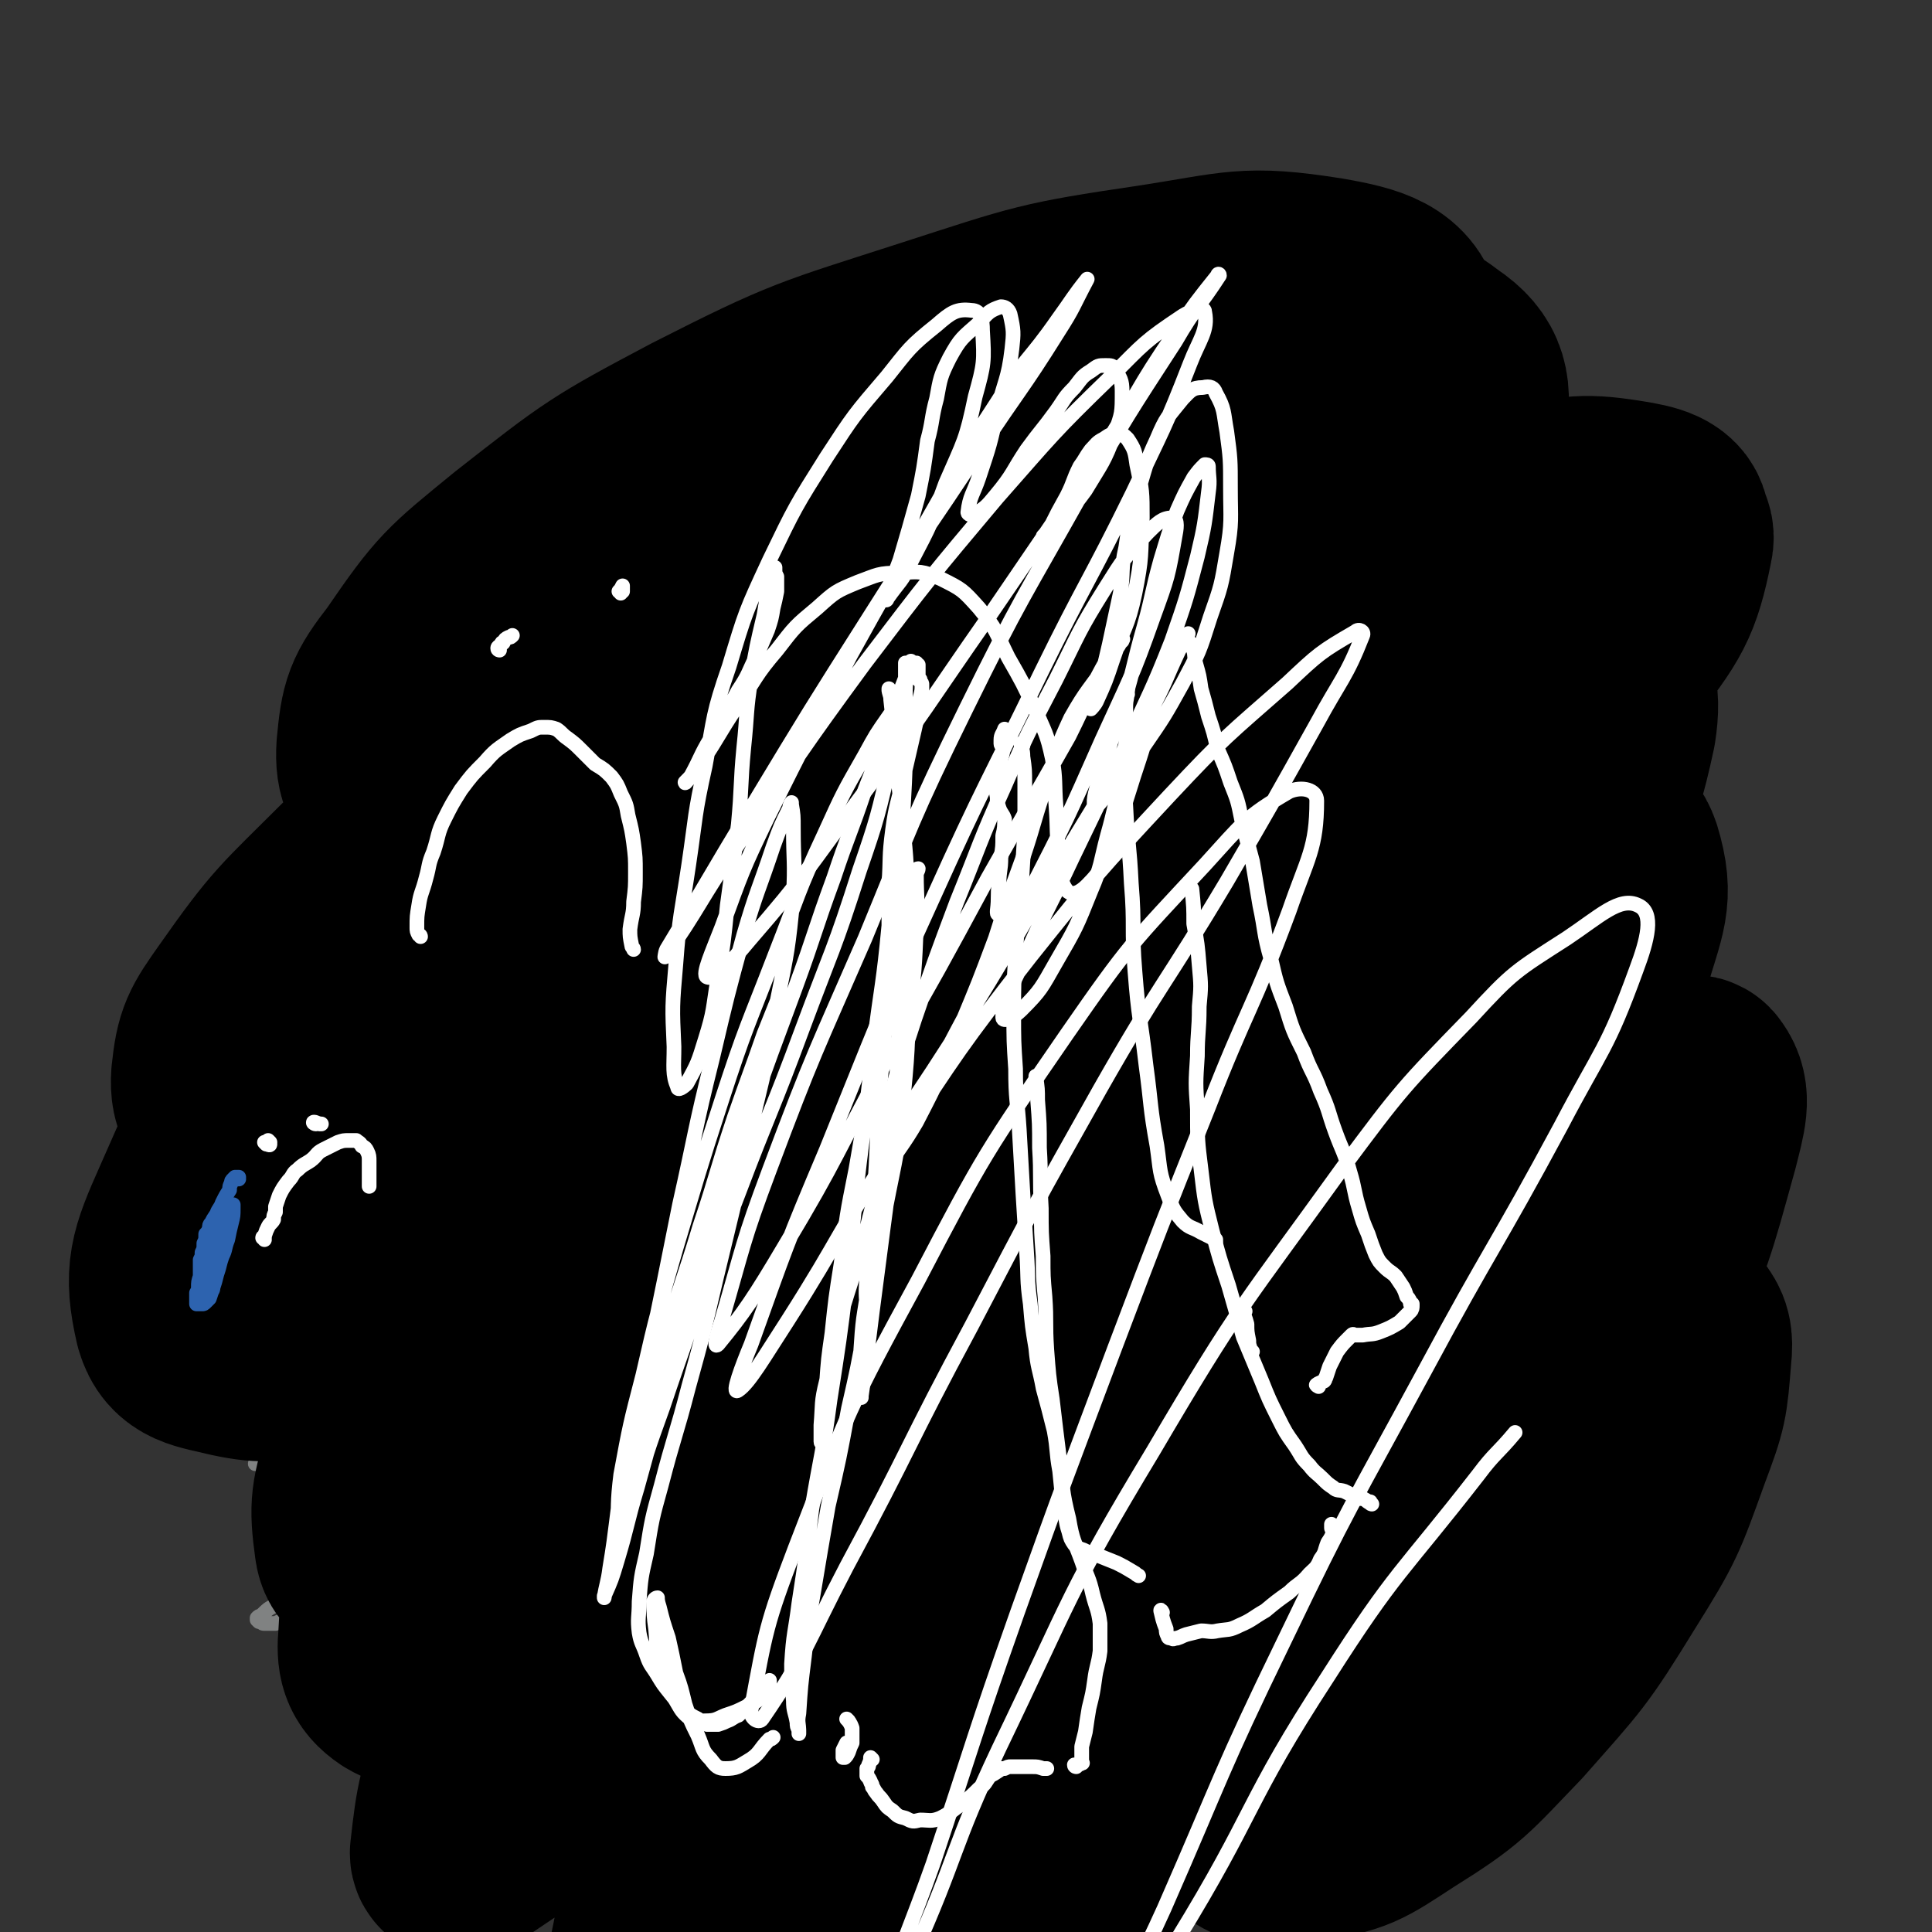
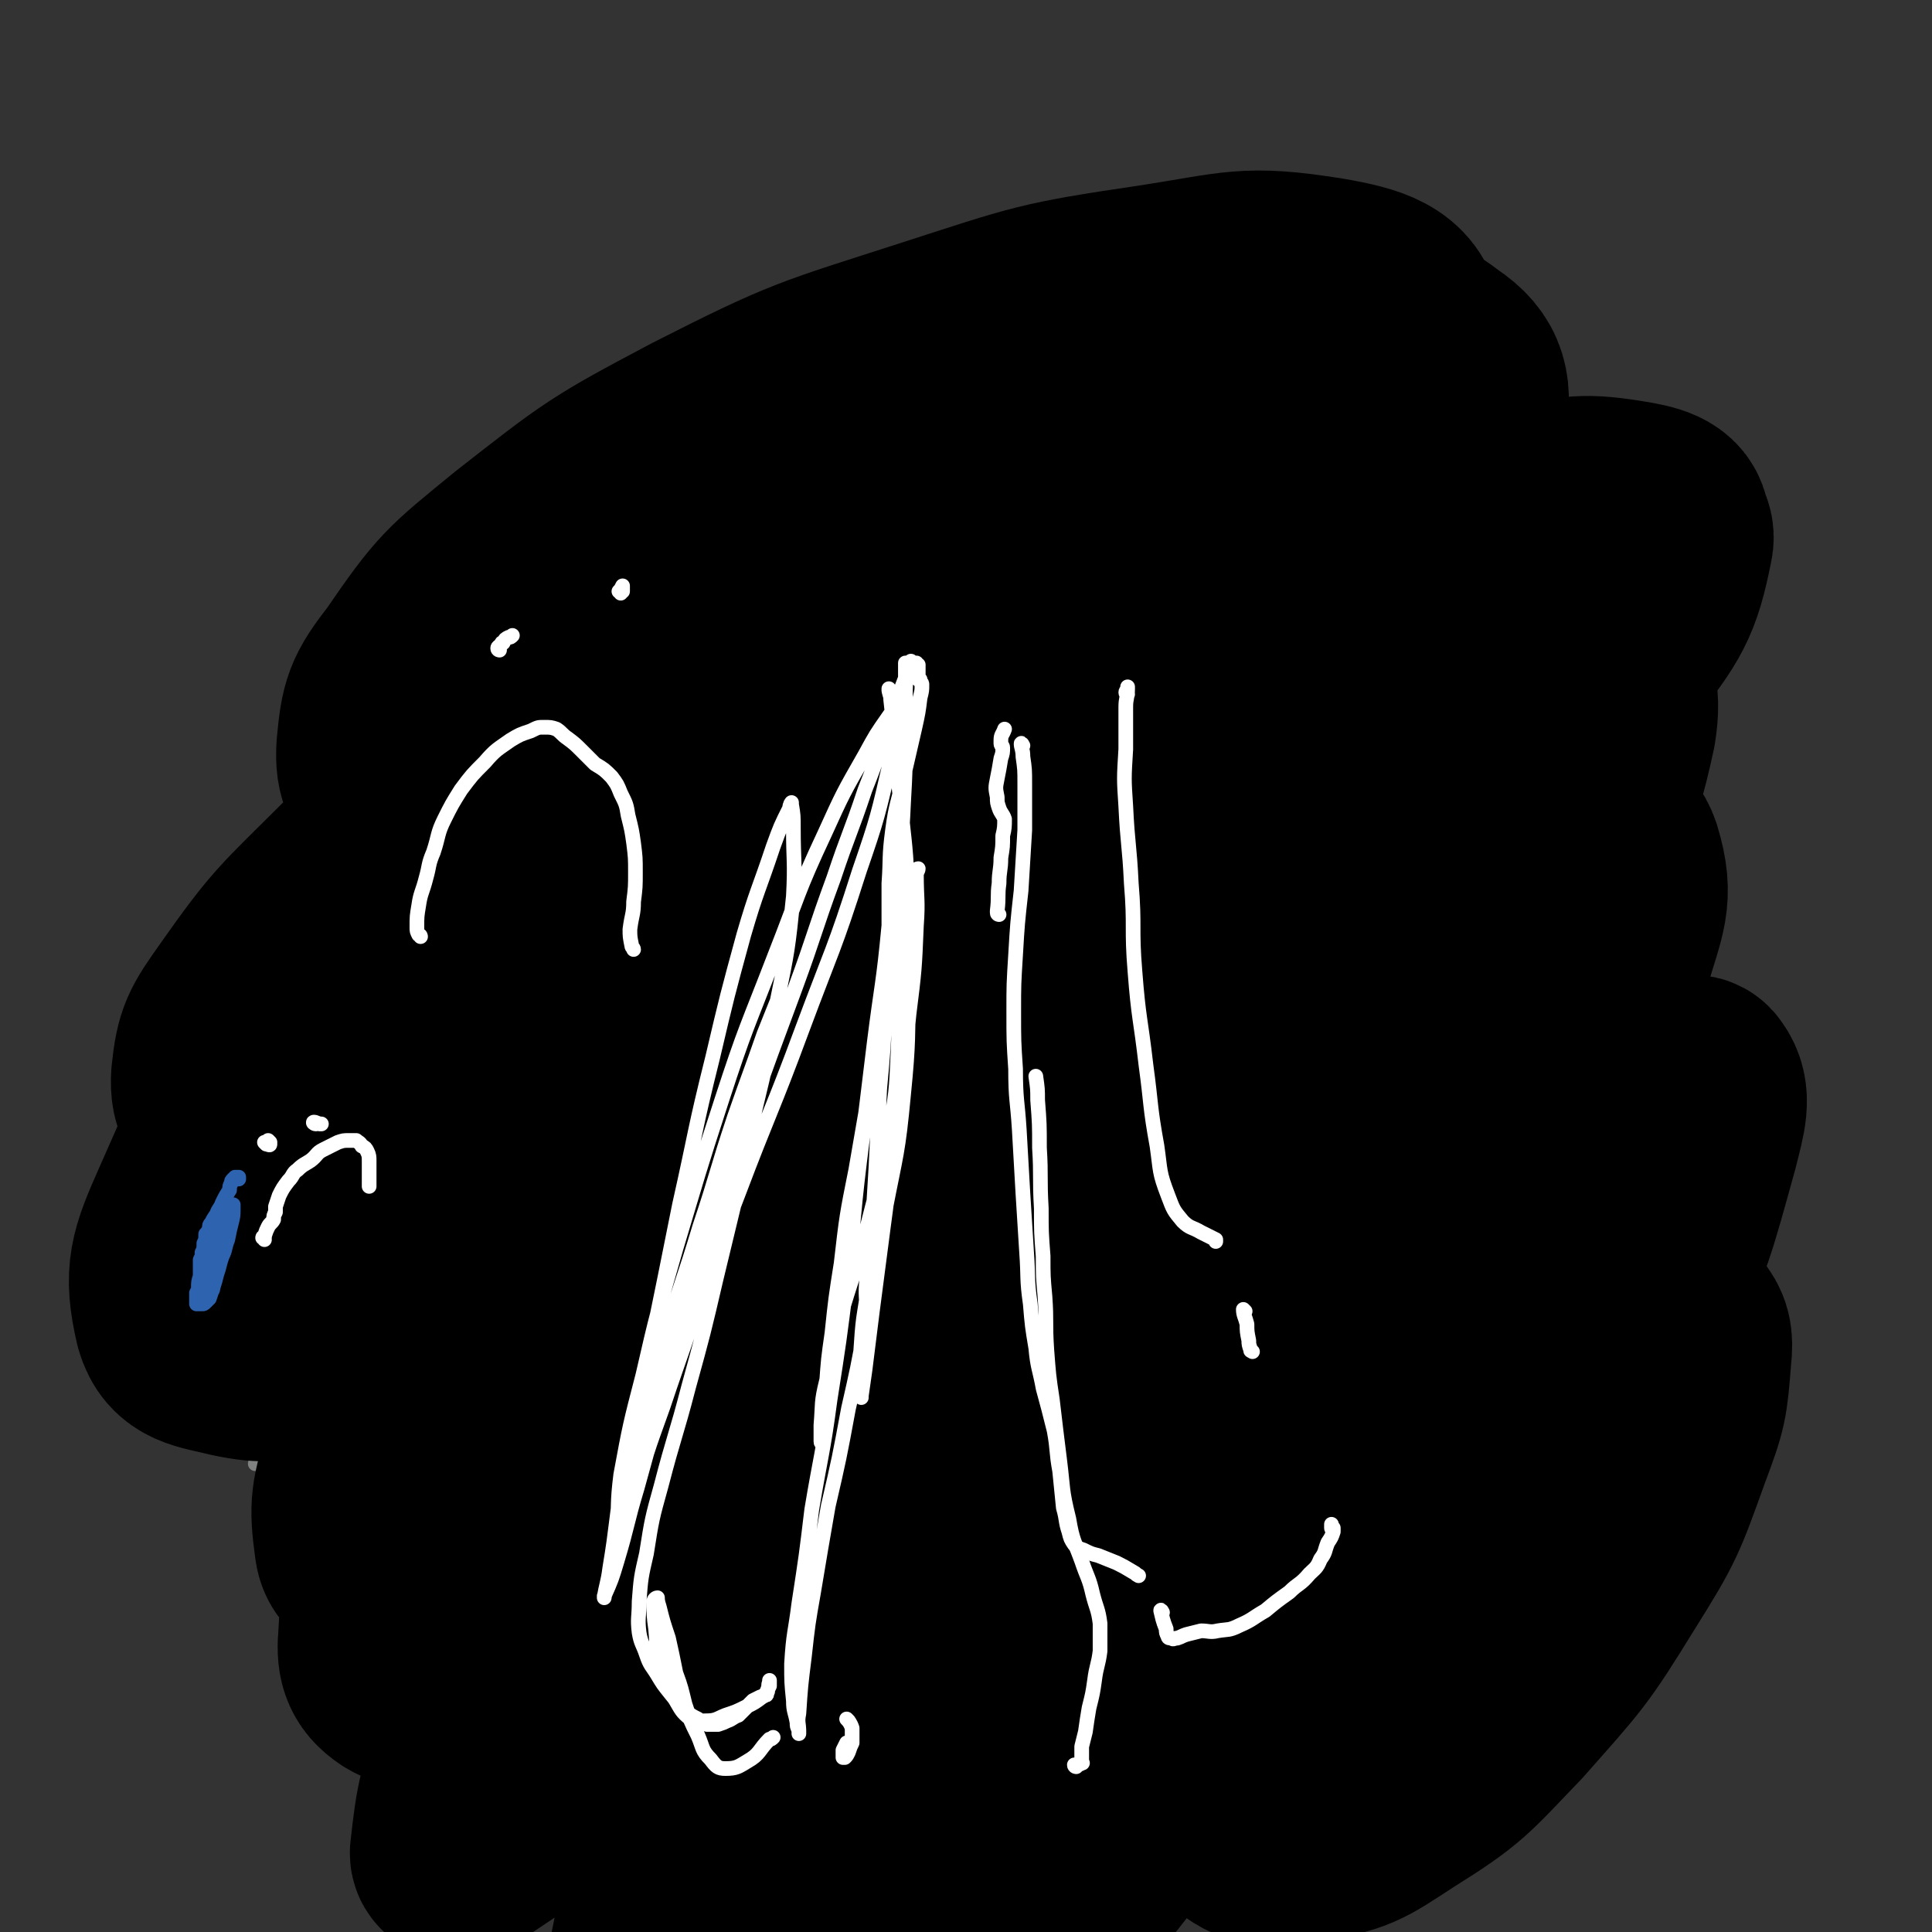
<svg xmlns="http://www.w3.org/2000/svg" viewBox="0 0 1052 1052" version="1.1">
  <rect x="0" y="0" width="1052" height="1052" fill="#333333" stroke="none" />
  <g fill="none" stroke="#808282" stroke-width="8" stroke-linecap="round" stroke-linejoin="round">
    <path d="M395,475c0,0 -1,-1 -1,-1 1,-1 2,-2 2,-3 0,0 0,0 0,0 -1,1 0,1 0,2 -1,2 -1,2 -1,5 -1,5 -1,5 -2,10 -2,7 -2,7 -4,14 -2,8 -3,8 -5,16 -3,9 -3,9 -6,18 -5,10 -5,10 -9,19 -6,10 -6,10 -11,20 -4,8 -4,8 -8,17 -4,9 -3,9 -8,18 -5,7 -5,7 -12,14 -8,7 -8,7 -16,13 -9,7 -9,7 -18,12 -7,5 -7,4 -15,9 -5,3 -5,3 -9,6 -3,3 -3,3 -6,6 -4,5 -4,5 -8,9 -4,4 -4,4 -7,9 -2,2 -2,2 -4,5 -2,4 -2,4 -4,7 -3,4 -3,4 -7,8 -3,4 -4,4 -8,8 -4,4 -4,4 -8,7 -4,4 -5,4 -9,7 -4,3 -4,3 -7,5 -2,2 -2,2 -4,4 0,0 0,0 0,0 2,0 2,0 3,0 1,1 2,1 3,0 1,0 1,0 3,0 1,0 1,0 1,-1 1,-1 1,-1 2,-2 1,-2 1,-2 2,-4 2,-2 2,-3 4,-5 3,-4 3,-4 7,-8 4,-5 4,-5 8,-10 5,-6 5,-6 10,-11 6,-6 5,-6 11,-12 5,-5 5,-5 11,-10 5,-3 5,-3 9,-7 5,-5 5,-5 9,-10 5,-6 5,-6 9,-11 5,-7 5,-7 10,-14 5,-6 6,-6 11,-13 6,-6 6,-6 10,-12 4,-5 4,-6 8,-11 3,-6 3,-6 7,-11 3,-5 3,-5 6,-9 3,-4 3,-4 7,-9 3,-3 4,-3 7,-6 2,-2 2,-2 4,-5 2,-2 3,-2 5,-4 2,-3 1,-3 3,-6 2,-3 3,-2 4,-5 2,-2 2,-3 4,-5 1,-4 1,-4 3,-7 2,-3 2,-3 3,-6 1,-2 1,-3 2,-5 1,-3 1,-3 2,-5 1,-3 1,-3 1,-5 1,-1 1,-1 1,-2 0,0 0,-1 0,0 0,0 0,0 0,1 -3,5 -3,5 -6,10 -3,6 -4,5 -7,11 -5,7 -5,7 -10,14 -4,7 -3,7 -7,14 -3,5 -3,5 -5,9 -2,4 -2,4 -4,8 -1,1 -1,1 -2,3 0,0 0,0 -1,1 0,0 0,0 0,0 0,0 0,0 0,-1 1,-1 1,-1 2,-3 3,-3 3,-3 5,-6 3,-4 3,-4 7,-8 2,-2 2,-2 4,-4 0,-1 1,-1 1,-1 -2,4 -2,5 -5,9 -4,7 -4,7 -9,14 -5,6 -5,6 -9,13 -4,6 -4,7 -7,13 -3,5 -3,5 -6,10 -2,3 -1,3 -3,5 0,1 0,0 -1,1 0,0 0,0 0,0 0,-1 0,-1 0,-2 1,-1 1,-1 2,-3 2,-2 2,-2 3,-4 1,-1 1,-1 2,-3 0,0 0,0 1,0 0,0 -1,0 -1,0 0,1 0,1 -1,2 0,1 0,1 -1,2 0,0 0,0 -1,0 0,0 0,0 0,0 1,0 1,0 2,0 3,-3 3,-3 6,-6 5,-7 5,-7 9,-13 4,-7 4,-7 8,-15 2,-6 2,-6 5,-12 2,-5 2,-5 4,-10 1,-3 2,-3 3,-6 1,-1 1,-2 1,-2 0,-1 0,0 0,0 -1,2 -1,2 -1,4 -1,1 -1,1 -1,3 0,0 0,0 0,0 3,-2 3,-2 5,-5 5,-6 5,-6 8,-13 3,-6 3,-6 6,-13 2,-5 2,-6 5,-11 2,-6 2,-6 4,-12 2,-5 3,-5 4,-10 1,-3 1,-3 2,-5 0,-2 0,-2 0,-4 1,-1 1,-1 1,-3 1,-1 0,-1 1,-2 0,0 0,0 0,0 -1,1 -1,1 -1,2 -2,3 -2,3 -3,7 -2,3 -2,3 -4,7 -1,2 -1,2 -2,3 -1,1 -1,1 -1,1 -1,-2 0,-2 -1,-4 0,-4 0,-4 0,-9 -1,-4 0,-4 0,-8 " />
    <path d="M404,635c0,-1 0,-1 -1,-1 0,-1 1,0 1,0 -1,-1 -1,-1 -2,-3 0,0 0,-1 0,0 1,0 1,0 1,1 1,5 1,5 1,10 1,7 1,7 1,14 -1,8 -1,8 -3,16 -2,8 -2,8 -5,16 -3,8 -2,8 -5,17 -3,8 -4,8 -6,17 -2,7 -2,7 -4,15 -1,7 -1,7 -3,13 -2,6 -2,6 -5,11 -3,4 -3,4 -7,9 -3,3 -3,4 -6,7 -2,3 -2,3 -4,6 -3,2 -3,2 -5,4 -3,2 -3,2 -5,5 -3,2 -3,2 -6,5 -2,2 -2,2 -4,5 -1,1 -1,1 -3,3 -1,1 -1,0 -2,1 0,0 0,0 0,1 0,0 0,0 0,0 0,0 -1,1 0,1 1,0 1,0 2,0 2,-2 2,-2 4,-4 5,-5 5,-5 9,-11 4,-5 4,-5 8,-10 4,-6 4,-6 8,-13 5,-7 6,-7 10,-15 5,-9 4,-9 8,-19 4,-9 4,-9 8,-19 3,-7 3,-7 5,-14 2,-4 2,-4 3,-8 0,-1 0,-2 0,-3 0,0 0,1 0,1 -1,2 -1,2 -2,5 -2,4 -2,4 -4,8 -2,4 -2,4 -4,8 -1,3 -1,3 -2,5 0,0 0,1 0,1 0,-1 0,-1 0,-2 1,-4 1,-4 2,-8 2,-6 2,-6 4,-11 2,-6 1,-6 3,-11 2,-6 3,-6 5,-11 2,-4 2,-4 4,-8 1,-2 1,-2 2,-3 0,0 0,0 0,0 -2,6 -2,7 -5,12 -4,10 -5,9 -9,18 -5,10 -5,10 -10,20 -4,8 -4,8 -8,17 -3,6 -3,6 -6,12 -1,2 -1,4 -2,4 0,1 0,-1 1,-2 2,-5 2,-5 4,-10 3,-7 4,-7 6,-13 3,-5 2,-6 4,-11 2,-5 2,-5 5,-10 2,-4 2,-3 5,-7 1,-1 2,-2 2,-2 0,1 0,2 0,4 -2,6 -2,6 -5,12 -4,7 -4,7 -8,14 -4,7 -4,7 -9,14 -4,7 -4,7 -9,13 -2,4 -3,4 -5,8 -1,1 -1,2 -2,2 0,0 1,-1 1,-2 2,-4 2,-4 3,-8 2,-4 2,-4 3,-8 1,-2 0,-2 1,-4 0,0 0,-1 0,0 0,1 0,1 0,3 -1,4 -1,4 -2,8 -1,5 -1,5 -3,10 -2,4 -2,4 -4,9 -1,2 -1,3 -1,4 0,1 0,1 1,0 2,-1 1,-1 3,-3 " />
    <path d="M587,590c0,0 -1,0 -1,-1 0,-1 1,-1 2,-3 0,0 0,0 1,0 0,0 0,0 0,1 0,3 0,3 0,6 0,5 0,5 0,11 0,5 0,5 0,11 0,5 0,5 1,11 0,6 0,6 1,11 1,7 2,7 3,14 1,5 1,6 3,11 2,4 2,4 5,8 3,3 3,3 6,6 3,3 4,3 7,6 3,4 3,3 7,7 3,4 3,4 5,8 3,3 3,4 6,7 3,4 3,4 6,7 3,3 3,3 6,5 3,3 3,3 6,5 2,1 2,1 4,3 3,1 3,1 6,2 1,1 1,1 3,1 1,1 1,0 3,1 0,0 0,0 0,0 0,0 0,0 0,0 0,0 0,0 0,0 -2,-1 -3,-1 -5,-2 -4,-1 -4,-1 -8,-3 -5,-3 -5,-3 -9,-7 -5,-4 -6,-4 -10,-9 -5,-6 -6,-6 -9,-13 -5,-7 -4,-7 -7,-16 -3,-8 -2,-8 -5,-17 -2,-9 -1,-9 -4,-18 -2,-6 -3,-6 -6,-12 -1,-4 -1,-4 -4,-7 -1,-1 -1,-1 -3,-2 -1,-1 -1,-1 -2,-1 -1,0 -2,0 -2,1 -1,4 -1,5 0,9 1,8 1,8 4,15 4,7 4,7 9,13 4,5 4,5 8,10 3,2 3,3 6,5 2,2 2,2 4,3 1,1 1,1 2,1 0,0 0,1 0,1 -1,0 -1,-1 -2,-1 -2,-1 -2,-1 -4,-3 -3,-2 -3,-2 -5,-6 -3,-4 -3,-4 -6,-9 -2,-5 -2,-5 -5,-11 -2,-4 -2,-4 -4,-8 0,-2 0,-2 -1,-4 -1,0 -1,0 -1,0 -1,1 -1,2 -1,3 -1,5 -1,5 -1,11 0,4 0,4 1,9 1,4 2,4 3,7 1,2 2,2 3,4 0,0 1,0 1,0 0,-3 0,-3 0,-6 0,-5 0,-5 0,-11 0,-6 0,-6 0,-12 -1,-6 -1,-6 -2,-12 -1,-4 0,-4 -1,-7 -1,-1 -1,-1 -1,-1 -1,1 -1,1 -1,2 " />
    <path d="M726,546c0,-1 0,-1 -1,-1 -1,-2 -1,-2 -2,-3 0,0 0,0 0,0 0,1 0,1 0,2 1,3 2,3 3,6 2,4 2,4 4,8 2,4 2,4 3,9 1,3 1,3 2,7 1,4 1,4 2,8 1,4 1,4 3,7 2,5 2,5 5,8 3,5 4,5 7,8 3,4 3,4 7,7 5,4 5,4 10,8 7,5 6,5 13,9 6,5 6,4 12,8 4,2 5,2 9,5 2,1 2,1 4,3 3,1 3,0 5,1 2,0 2,1 4,1 3,1 3,1 6,2 2,1 2,1 4,1 2,1 2,1 4,1 2,1 2,1 4,2 2,1 2,1 3,1 1,1 1,1 3,1 1,1 1,1 2,1 2,1 2,1 3,1 2,0 2,0 3,0 1,0 1,0 2,0 0,0 0,0 0,0 0,0 0,0 0,0 0,0 0,0 0,0 0,0 0,0 0,0 -1,0 -1,0 -2,0 -2,0 -2,0 -5,0 -3,-1 -3,-1 -7,-2 -4,-1 -4,-1 -8,-3 -5,-2 -5,-2 -9,-4 -6,-4 -6,-3 -11,-7 -4,-2 -4,-3 -8,-5 -3,-2 -2,-2 -5,-4 -3,-2 -3,-2 -6,-3 -3,-1 -3,-1 -7,-2 -3,-2 -3,-2 -6,-3 -3,-3 -3,-2 -6,-5 -3,-3 -3,-4 -5,-7 -3,-3 -3,-3 -6,-6 -2,-3 -2,-3 -4,-6 -2,-3 -2,-3 -4,-6 -3,-3 -2,-4 -4,-7 -2,-4 -2,-4 -4,-7 -1,-3 -1,-3 -2,-6 -1,-3 -2,-3 -2,-6 -1,-3 -1,-3 -1,-5 -1,-2 0,-2 -1,-5 0,0 0,-1 0,-1 0,0 0,1 0,1 0,5 0,5 0,9 1,8 1,8 3,15 2,9 2,9 6,17 3,6 3,6 6,12 3,4 3,4 6,8 1,3 1,3 3,6 1,1 1,1 3,2 0,1 0,1 1,1 0,-1 0,-1 0,-2 -1,-3 -1,-3 -3,-6 -4,-3 -4,-3 -8,-7 -4,-4 -5,-3 -9,-8 -4,-4 -4,-4 -7,-9 -2,-6 -3,-6 -4,-12 -2,-6 -2,-6 -3,-13 -1,-4 0,-4 1,-9 0,-1 0,-2 0,-2 0,0 0,1 1,3 1,5 1,5 2,11 2,7 2,7 4,13 2,6 3,6 4,11 1,2 1,2 0,4 0,0 0,0 -1,0 " />
    <path d="M497,576c0,0 -1,-1 -1,-1 1,-3 2,-3 3,-5 1,-3 1,-3 2,-6 1,-2 1,-2 1,-3 0,-1 0,-1 1,-1 0,0 0,0 0,0 -1,1 -1,1 -1,1 0,1 0,1 0,2 0,3 0,3 -1,6 -1,5 -1,5 -1,11 -2,8 -2,7 -3,15 -1,8 -1,8 -2,15 -1,6 -1,6 -1,13 0,6 0,6 0,13 0,8 1,8 0,16 -2,10 -2,10 -4,19 -4,11 -4,10 -8,21 -3,9 -4,9 -7,18 -2,7 -2,7 -4,13 -2,6 -1,6 -2,12 -2,7 -2,7 -4,13 -2,7 -2,7 -4,13 -2,7 -2,7 -4,13 -2,5 -2,5 -4,11 -1,4 -1,4 -2,8 -1,3 -1,3 -1,5 -1,3 0,3 -1,5 -1,3 -1,3 -3,5 -1,4 -1,4 -2,7 -2,3 -2,3 -4,6 -2,2 -2,2 -4,5 -2,2 -2,2 -4,5 -3,4 -3,4 -6,8 -3,4 -2,4 -5,9 -4,4 -4,4 -7,8 -3,3 -3,4 -5,7 -3,3 -3,3 -5,5 -3,4 -3,4 -6,7 -4,4 -4,4 -9,8 -5,4 -5,5 -11,9 -4,4 -4,4 -8,7 -3,2 -3,2 -5,4 -2,1 -2,1 -4,3 -2,1 -2,1 -4,3 -2,1 -2,1 -4,2 -1,1 -1,1 -3,3 -1,0 -1,1 -2,2 -1,1 -1,1 -2,2 -2,2 -2,2 -3,4 -1,2 -1,2 -3,4 -1,2 -1,2 -2,3 -1,1 -2,1 -3,2 0,1 -1,1 -1,2 0,0 0,0 0,0 -1,1 -1,1 -1,0 0,0 1,0 1,0 1,-1 1,-1 2,-2 3,-3 3,-4 6,-6 4,-4 4,-4 9,-8 6,-5 6,-5 11,-10 6,-5 6,-5 11,-11 4,-4 3,-4 6,-8 5,-8 6,-8 10,-16 5,-8 5,-8 9,-16 4,-7 4,-7 8,-15 3,-6 2,-6 5,-13 3,-6 3,-6 7,-12 4,-7 4,-6 8,-13 4,-7 5,-7 8,-15 3,-7 2,-7 5,-15 2,-7 2,-7 5,-13 2,-6 1,-6 3,-12 2,-6 2,-6 4,-12 2,-6 2,-6 4,-12 3,-8 3,-7 6,-15 3,-7 3,-7 5,-15 3,-7 3,-7 6,-14 2,-6 2,-6 5,-13 2,-5 1,-5 3,-10 3,-6 3,-6 6,-12 3,-6 3,-7 6,-13 2,-5 2,-5 5,-10 1,-3 1,-3 3,-5 0,-1 0,-1 0,-1 0,0 0,0 0,1 -1,4 -1,4 -2,8 -2,8 -2,8 -4,16 -2,11 -1,11 -4,21 -3,11 -3,10 -6,21 -3,11 -3,11 -6,21 -3,12 -4,12 -7,23 -4,12 -3,12 -7,24 -3,10 -3,11 -7,21 -3,8 -3,8 -7,16 -3,6 -3,6 -7,11 -3,4 -4,3 -7,6 -3,2 -3,1 -5,3 -1,1 -1,1 -2,2 0,0 0,0 0,0 1,-2 1,-2 2,-3 3,-7 3,-6 6,-13 4,-8 4,-8 8,-16 4,-9 4,-9 9,-17 3,-6 3,-6 6,-13 2,-3 2,-3 3,-6 1,-1 1,-2 1,-2 0,1 0,2 -1,3 -2,5 -2,5 -4,11 -4,8 -4,8 -8,16 -4,10 -4,11 -8,21 -5,12 -5,12 -9,23 -4,9 -4,9 -7,19 -2,6 -2,6 -4,12 0,3 -1,3 -1,6 0,1 0,2 0,2 0,0 0,0 0,-1 2,-5 2,-5 4,-10 4,-10 4,-10 7,-19 4,-11 4,-12 8,-23 4,-12 4,-12 9,-25 5,-13 5,-13 10,-26 5,-13 6,-13 11,-25 3,-9 3,-9 6,-19 2,-6 2,-6 4,-11 1,-3 1,-3 2,-5 0,0 0,0 0,0 -2,4 -2,4 -4,8 -5,9 -5,9 -10,18 -5,11 -5,11 -9,21 -5,11 -4,11 -8,23 -3,10 -3,10 -6,21 -2,8 -2,8 -4,16 0,3 0,4 0,5 0,1 0,-1 0,-2 2,-9 2,-9 5,-17 4,-13 4,-13 8,-26 2,-10 2,-11 4,-21 3,-8 3,-8 5,-16 2,-4 2,-4 3,-7 0,0 1,0 0,0 -1,5 -2,5 -4,10 -3,9 -3,9 -6,17 -5,12 -6,12 -10,25 -1,5 0,5 -1,11 " />
    <path d="M370,434c0,-1 -1,-2 -1,-1 0,3 1,5 0,9 0,6 -1,6 -2,12 -2,7 -1,8 -3,15 -2,9 -2,9 -5,18 -3,8 -3,8 -7,17 -3,8 -4,8 -7,16 -4,7 -4,7 -8,14 -4,9 -4,9 -8,17 -5,9 -6,9 -11,18 -5,7 -5,7 -10,14 -3,7 -4,6 -7,13 -3,5 -2,6 -5,11 -2,5 -2,5 -4,10 -2,4 -2,4 -5,8 -2,5 -2,5 -4,9 -3,4 -4,3 -7,7 -3,4 -3,4 -6,8 -2,2 -2,2 -5,4 -2,2 -2,2 -4,3 -1,1 -1,1 -3,2 " />
    <path d="M233,682c0,0 0,-1 -1,-1 0,0 0,0 -1,0 -1,1 -2,0 -3,1 -1,2 -1,3 -2,4 -2,3 -2,2 -3,4 -2,3 -2,3 -4,6 -3,3 -3,3 -6,6 -3,3 -3,3 -6,6 -2,3 -2,3 -5,6 -3,3 -3,3 -5,5 -3,2 -3,2 -5,4 -3,3 -3,2 -6,5 -3,3 -3,2 -7,6 -4,4 -4,4 -8,9 -3,4 -3,4 -5,8 0,2 0,2 -1,4 0,1 0,1 0,2 -1,1 -1,1 -2,2 -1,2 -2,2 -3,3 -2,1 -2,1 -3,2 -1,1 -1,1 -2,1 -1,1 -1,1 -1,1 " />
    <path d="M173,772c-1,0 -2,0 -1,-1 1,-1 3,0 5,-2 2,-2 1,-3 3,-5 1,-3 2,-3 3,-5 0,0 0,0 0,0 " />
    <path d="M184,758c0,0 -1,-1 -1,-1 0,0 1,0 1,0 0,2 0,2 -1,3 0,2 0,2 -1,3 -1,1 -1,1 -1,2 -1,1 -1,1 -2,1 0,0 -1,0 -1,0 -1,1 -1,1 -1,1 0,0 0,0 0,1 1,0 1,0 1,0 1,1 1,1 1,1 1,0 1,0 1,0 2,0 2,0 3,-1 2,0 2,0 4,-1 2,-1 2,-1 4,-2 1,-1 1,-1 2,-2 " />
-     <path d="M199,767c0,0 -1,-1 -1,-1 0,-2 1,-3 1,-4 0,-1 -1,0 -1,1 -2,2 -1,2 -2,5 -2,3 -1,3 -3,6 -2,4 -2,4 -4,7 -2,3 -2,3 -4,6 -1,3 -2,3 -3,6 -3,3 -3,3 -4,7 -2,3 -2,3 -3,6 -1,3 -1,3 -1,5 -1,1 0,1 -1,2 0,0 0,0 0,0 1,0 1,0 1,0 0,0 0,0 0,0 1,0 1,0 1,0 " />
    <path d="M164,816c0,0 0,-1 -1,-1 0,0 0,1 -1,2 0,0 0,0 0,0 1,1 0,1 1,1 0,2 1,2 1,4 1,1 1,1 2,3 2,2 2,2 3,5 1,1 1,1 2,3 2,3 2,3 4,6 2,2 2,2 5,5 3,3 3,3 6,6 3,3 3,3 6,5 3,3 3,3 6,6 4,3 4,3 8,5 4,2 4,3 8,4 5,1 5,0 11,0 5,-1 5,-1 11,-3 " />
    <path d="M267,858c0,0 -2,-1 -1,-1 1,0 2,0 4,0 2,0 2,0 4,0 1,0 1,0 2,0 " />
    <path d="M275,861c0,0 0,-1 -1,-1 -1,1 -1,2 -3,3 -1,1 -1,1 -2,2 " />
    <path d="M295,852c-1,0 -1,-1 -1,-1 -1,0 -1,1 -2,1 0,1 0,0 -1,1 -1,0 -1,0 -3,1 -2,0 -2,0 -5,1 -3,1 -3,1 -6,2 -3,1 -3,2 -7,3 -4,1 -4,1 -7,3 -3,1 -3,2 -6,3 -3,1 -4,1 -7,2 -3,1 -3,1 -5,2 -3,1 -3,1 -6,2 -4,2 -4,2 -8,3 -4,1 -4,1 -8,2 -3,0 -3,0 -6,-1 -3,0 -3,0 -6,-2 -4,-3 -3,-4 -7,-7 -4,-3 -4,-3 -8,-6 -4,-3 -4,-3 -8,-6 -4,-3 -4,-3 -7,-6 -3,-3 -4,-2 -6,-6 -3,-3 -3,-3 -4,-7 -1,-3 -1,-4 -1,-7 0,-4 0,-4 0,-8 1,-5 1,-6 3,-11 2,-4 3,-4 5,-8 1,-3 1,-3 2,-6 1,-2 1,-2 1,-4 0,-1 0,-1 0,-2 0,0 0,0 0,0 0,1 0,1 -1,1 -1,3 -1,3 -2,6 -2,5 -2,5 -4,9 -2,4 -2,4 -3,9 -1,2 -1,2 -2,4 0,0 0,1 0,1 0,0 0,-1 1,-2 1,-4 1,-4 3,-8 3,-5 4,-5 6,-10 2,-3 2,-4 4,-7 0,-2 1,-3 1,-3 0,0 0,1 0,3 -1,3 -1,3 -3,7 -2,4 -2,4 -3,8 " />
    <path d="M291,863c-1,-1 -1,-1 -1,-1 -3,-2 -3,-1 -5,-3 -1,-1 0,-1 0,-2 0,-2 1,-2 1,-3 0,0 0,0 1,-1 0,0 0,0 0,0 0,1 0,1 1,1 3,0 3,1 6,1 3,0 3,0 5,0 3,0 3,0 5,1 1,0 1,0 1,1 1,1 1,1 1,2 0,1 0,1 0,2 0,1 0,1 1,2 0,1 0,1 1,2 " />
    <path d="M304,848c-1,0 -1,-1 -1,-1 0,0 0,1 0,1 0,-1 -1,-1 -1,-1 -1,0 0,0 0,1 1,0 1,0 2,0 1,1 1,1 2,2 1,1 2,1 2,2 1,2 1,2 1,4 1,2 1,2 2,4 0,2 0,2 1,4 0,1 0,1 0,3 0,1 0,1 -1,2 0,2 0,2 -1,3 -1,3 -2,3 -3,6 -2,2 -1,2 -3,5 0,1 0,1 -1,2 0,0 0,0 0,0 0,1 0,0 -1,0 0,0 1,0 1,0 0,1 0,1 0,1 0,1 0,1 1,3 0,0 0,0 0,1 " />
    <path d="M309,878c0,0 -1,-1 -1,-1 0,-1 0,-2 0,-2 -1,1 -2,2 -2,3 -1,3 -1,3 -1,5 -1,4 -1,4 -1,7 -1,4 -1,4 -2,8 -1,3 -1,3 -1,7 0,3 0,3 0,6 1,2 1,2 1,4 1,3 0,3 2,6 1,4 1,4 3,7 2,3 3,3 6,6 2,2 2,2 5,3 3,1 4,1 7,2 2,0 2,0 4,0 3,0 3,0 5,1 1,0 1,0 2,0 " />
    <path d="M304,921c0,0 -1,-1 -1,-1 1,1 1,2 2,4 0,0 0,0 0,0 0,0 0,0 0,0 -1,-1 -1,-1 -2,-2 -1,0 -1,0 -2,-1 -1,-1 -1,-1 -1,-1 -1,-1 -1,-1 -1,-2 -2,-1 -2,-1 -3,-3 -1,-2 -1,-2 -2,-4 -2,-3 -2,-3 -4,-5 -1,-3 -2,-3 -3,-6 -1,-6 -1,-6 0,-11 1,-8 1,-8 4,-15 1,-5 1,-5 3,-10 1,-2 2,-3 2,-4 0,0 0,0 0,1 -2,4 -2,4 -3,9 -1,1 -1,1 -1,3 " />
    <path d="M298,867c-1,0 -1,0 -1,-1 -1,0 0,1 0,1 -2,-1 -3,-2 -5,-2 -1,0 -1,0 -2,1 -1,0 -1,0 -3,1 -1,0 0,0 -1,1 -1,0 -1,0 -1,0 0,0 0,0 0,0 " />
    <path d="M314,850c0,0 -1,-1 -1,-1 -1,1 -1,1 -3,3 0,0 -1,0 -1,0 0,-1 0,-1 0,-2 1,-3 1,-3 3,-5 2,-6 2,-6 4,-12 4,-7 4,-7 8,-13 3,-6 3,-6 6,-11 3,-5 3,-5 7,-10 0,0 0,0 0,0 " />
    <path d="M354,921c-1,0 -1,-1 -1,-1 -1,-3 0,-3 0,-5 0,-1 -1,-1 -1,0 1,2 1,2 1,4 2,4 2,4 3,9 2,5 2,5 2,10 1,4 1,4 1,8 0,2 0,3 0,4 0,2 1,2 2,3 0,0 0,0 1,1 1,0 1,0 3,0 2,-1 3,0 5,-1 3,-2 3,-2 5,-4 " />
    <path d="M379,947c-1,0 -1,-1 -1,-1 -1,0 -2,0 -3,1 0,0 0,0 -1,0 0,0 0,0 0,1 0,0 0,0 0,0 0,0 1,0 1,0 1,-1 1,-1 2,-2 2,-1 2,-1 3,-2 0,-1 0,-1 1,-2 0,0 0,0 0,0 0,0 0,0 0,0 0,0 0,0 0,0 0,0 0,0 0,0 0,0 0,0 0,0 1,0 1,0 1,-1 2,-2 1,-3 3,-5 1,-2 2,-2 3,-4 2,-3 2,-3 4,-5 3,-5 3,-5 5,-9 3,-4 3,-5 5,-9 4,-5 4,-5 7,-11 3,-4 3,-4 6,-9 2,-4 3,-4 5,-8 3,-5 3,-5 5,-10 3,-4 3,-4 6,-8 2,-4 2,-4 4,-8 2,-4 2,-4 4,-7 2,-3 2,-3 4,-7 2,-4 2,-4 4,-9 3,-4 3,-4 5,-9 2,-4 2,-4 3,-9 2,-4 2,-4 4,-9 2,-5 2,-5 4,-10 3,-5 3,-5 5,-10 3,-6 3,-6 6,-11 2,-5 2,-5 4,-10 3,-5 3,-5 5,-9 1,-5 1,-5 3,-10 2,-5 1,-5 3,-10 2,-5 2,-5 4,-10 1,-5 1,-6 3,-11 1,-7 1,-7 3,-14 2,-8 2,-8 3,-16 2,-6 2,-6 3,-13 1,-5 1,-5 2,-11 1,-5 1,-5 2,-11 1,-6 1,-6 2,-12 2,-6 2,-6 3,-12 1,-6 1,-6 2,-13 1,-6 1,-6 1,-12 1,-5 0,-6 0,-11 1,-5 0,-5 1,-10 1,-4 1,-4 2,-9 1,-5 1,-5 2,-10 1,-5 1,-5 2,-10 0,-5 0,-5 1,-11 1,-5 1,-5 2,-10 1,-5 1,-5 2,-9 1,-4 1,-4 2,-8 0,-1 0,-1 0,-3 0,0 0,0 0,0 0,0 0,0 0,0 0,0 0,0 0,0 1,0 1,0 1,0 " />
    <path d="M546,462c0,0 -1,-1 -1,-1 0,0 1,0 1,0 -1,-1 -2,-2 -3,-4 -1,0 -1,0 -1,0 0,0 0,0 0,0 0,2 0,2 0,3 " />
    <path d="M586,625c0,0 0,-1 -1,-1 0,0 0,0 -1,0 -2,-2 -2,-2 -4,-3 -2,-1 -2,-1 -4,-2 -2,-1 -2,-1 -3,-2 -2,-1 -2,0 -4,-1 -1,-1 -1,-1 -2,-2 -1,-1 -1,-1 -2,-1 -1,0 -1,0 -2,0 0,0 0,0 -1,1 0,1 0,1 -1,1 0,2 0,2 -1,4 0,3 -1,3 -1,6 0,4 0,4 1,8 1,5 1,5 3,9 2,6 2,6 5,12 2,5 3,5 5,10 3,5 3,5 5,10 2,4 2,4 4,9 2,3 2,3 3,7 2,3 2,3 5,7 2,4 2,4 5,8 3,3 3,3 6,6 2,2 2,2 4,4 2,2 2,2 4,4 2,3 2,3 4,5 2,2 2,2 4,4 2,2 2,2 4,4 2,1 3,1 5,3 2,1 2,1 4,3 2,1 2,1 4,3 2,2 2,2 5,4 2,3 2,3 5,5 2,2 2,3 5,4 2,2 2,2 5,4 3,2 2,2 5,4 3,3 3,3 6,5 5,4 5,4 9,8 3,4 3,4 6,8 3,4 3,4 5,8 2,3 2,3 3,6 2,4 2,4 4,8 2,5 2,5 4,10 3,5 2,6 5,11 2,5 2,5 4,9 2,4 2,4 5,7 2,2 2,2 4,4 0,1 0,1 1,2 0,0 0,-1 0,0 0,0 0,0 0,0 0,0 0,0 0,1 1,1 0,1 0,2 0,1 0,1 0,3 0,0 0,0 0,1 0,1 0,1 0,1 -1,1 -1,1 -1,1 0,0 0,0 0,1 0,0 0,0 0,0 " />
    <path d="M715,865c0,-1 -1,-1 -1,-1 0,-1 0,-1 1,-2 0,0 0,0 0,0 1,0 1,1 1,1 0,1 0,1 0,2 0,0 0,0 0,1 0,2 0,2 1,4 0,2 0,2 1,4 1,3 0,4 2,6 1,4 1,3 2,7 1,1 1,1 1,3 1,0 1,0 1,1 0,0 0,0 0,0 0,0 0,0 0,0 0,1 0,1 0,1 0,0 0,0 0,1 0,0 0,0 1,1 0,0 0,0 0,0 0,0 0,0 0,1 1,1 1,1 2,2 1,1 1,1 2,2 1,1 1,2 2,3 1,0 1,0 2,1 1,1 1,1 2,2 1,0 1,0 3,1 1,1 1,1 3,3 2,1 2,2 4,3 2,2 2,2 4,3 1,1 1,1 3,1 1,0 1,0 2,0 2,-1 2,-1 3,-2 2,0 2,0 3,0 1,0 1,-1 1,0 1,0 1,0 2,1 1,0 1,0 2,0 1,0 1,0 2,0 2,-1 2,-1 3,-2 2,0 2,0 3,0 1,0 1,0 2,0 0,0 0,0 1,1 0,0 0,0 0,1 -1,0 -1,0 -1,0 -1,1 -1,1 -2,1 -2,0 -2,0 -3,0 -2,0 -2,0 -4,1 -2,0 -2,0 -3,0 -2,0 -2,0 -4,0 -1,0 -2,0 -3,0 -1,0 -1,0 -3,-1 -1,0 -1,0 -3,-1 -2,-1 -2,-1 -3,-1 -2,-1 -2,-1 -3,-1 -2,-1 -2,-1 -3,-1 -1,0 -1,0 -2,0 -2,-1 -2,-1 -3,-2 -2,-3 -1,-3 -3,-6 -2,-3 -2,-3 -3,-6 -2,-4 -2,-4 -3,-7 -1,-4 -1,-4 -3,-8 -1,-3 -1,-2 -3,-5 0,-1 0,-1 -1,-3 0,0 0,0 -1,0 0,0 0,0 0,0 0,1 0,1 0,1 -1,1 -1,1 -1,1 0,1 0,1 0,1 0,0 0,0 0,0 0,0 0,1 0,1 0,-1 0,-1 0,-1 -1,-2 0,-2 -1,-4 -2,-4 -1,-5 -4,-9 -2,-4 -2,-4 -5,-7 -2,-2 -2,-2 -4,-3 -1,-1 -1,-1 -2,-1 -1,0 -2,1 -2,2 -2,3 -2,3 -3,6 -1,4 -1,4 -1,9 1,5 0,5 2,9 1,4 1,4 4,8 2,2 2,2 4,4 3,2 3,2 6,4 4,1 4,2 7,2 5,1 5,1 10,1 3,0 3,0 7,-1 1,0 1,0 3,0 0,0 0,0 0,0 1,0 1,0 2,0 0,1 0,1 1,1 0,1 0,1 0,1 1,1 1,1 2,1 0,1 0,1 1,1 1,0 1,0 1,1 1,0 1,0 2,0 1,1 1,1 2,1 1,0 1,0 2,0 2,0 2,0 4,0 3,0 3,0 6,0 2,0 2,0 5,-1 1,0 1,1 2,0 1,0 1,0 1,-1 1,0 1,0 2,-1 0,0 0,0 1,0 1,-1 1,-1 1,-1 0,0 0,0 1,0 0,0 0,0 1,0 1,0 1,0 3,-1 2,0 2,0 3,-1 2,0 2,0 3,0 2,-1 2,-1 3,-1 2,-1 1,-1 3,-1 2,-1 2,-1 3,-2 1,0 1,0 2,1 0,0 0,1 0,2 1,1 0,1 0,2 0,0 0,0 0,0 0,0 0,0 0,0 0,0 0,0 0,-1 1,-1 1,-1 1,-1 1,-2 1,-1 1,-3 1,-1 1,-1 2,-3 1,-2 1,-3 3,-5 1,-3 2,-3 4,-5 2,-3 2,-3 5,-6 3,-2 3,-2 6,-5 4,-3 4,-3 8,-7 4,-3 4,-2 8,-6 3,-3 3,-3 6,-7 3,-3 3,-3 6,-6 3,-3 3,-3 6,-6 2,-2 2,-2 4,-5 1,-2 1,-2 3,-3 2,-3 2,-3 4,-5 2,-2 2,-1 4,-3 1,-2 1,-2 3,-4 2,-1 2,-1 3,-2 1,-1 1,-1 3,-2 1,-1 1,-1 3,-2 2,-2 2,-2 4,-3 2,-2 2,-2 5,-4 2,-2 2,-2 4,-4 2,-2 2,-3 4,-5 1,-2 1,-2 2,-4 2,-3 2,-3 3,-5 1,-3 1,-3 3,-6 1,-2 1,-2 2,-4 1,-2 1,-2 2,-4 1,-2 1,-2 2,-5 1,-2 1,-2 1,-4 1,-1 1,-1 2,-3 0,-1 1,-1 1,-2 0,0 0,0 0,-1 0,0 0,0 0,0 0,0 0,0 0,0 0,0 0,0 -1,-1 0,0 1,1 1,1 0,0 0,0 0,0 0,0 0,0 -1,-1 0,0 1,1 1,1 0,0 0,0 0,0 0,0 0,0 0,-1 0,0 0,0 0,-1 0,-1 0,-1 0,-2 1,-2 1,-2 1,-3 0,-2 0,-2 0,-4 0,-2 0,-2 0,-5 0,-2 -1,-2 -1,-3 -1,-2 -1,-2 -1,-4 -1,-2 -1,-2 -2,-5 0,-3 0,-3 -1,-6 -1,-4 -1,-4 -1,-8 -1,-4 -1,-4 -2,-8 0,-3 0,-3 -1,-5 0,-1 -1,-1 -1,-3 -1,-2 -1,-2 -1,-4 -1,-2 -1,-2 -2,-4 0,-2 0,-2 -1,-3 0,-2 0,-2 -1,-3 -1,-2 -2,-2 -3,-4 -2,-2 -2,-2 -3,-5 -2,-2 -2,-2 -3,-5 -2,-2 -2,-2 -3,-4 -1,-2 -1,-2 -2,-4 -1,-2 -1,-2 -2,-4 0,-3 0,-3 -1,-6 0,-2 0,-2 0,-5 0,-2 0,-2 0,-4 0,0 0,0 0,-1 0,0 -1,0 -1,0 0,-1 0,-1 0,-1 0,-1 0,-1 0,-2 0,-2 0,-2 0,-3 0,-1 0,-1 0,-2 0,-1 0,-1 0,-1 0,0 0,0 0,0 0,0 0,0 0,0 -1,0 -1,0 -1,1 0,0 0,0 -1,0 0,0 0,0 0,0 0,0 0,0 0,0 -1,0 -1,0 -1,0 0,1 0,0 -1,1 0,0 0,0 0,0 0,1 -1,0 -1,1 0,0 0,0 -1,1 0,0 0,0 -1,0 -1,1 -1,1 -2,2 -2,2 -2,2 -3,4 -2,1 -2,2 -4,3 -2,2 -2,2 -4,4 -2,1 -2,1 -4,2 -1,0 -1,0 -2,0 0,0 -1,0 -1,0 0,0 0,0 0,0 0,-1 0,-1 0,-1 0,0 0,0 0,0 " />
    <path d="M211,693c0,0 -1,0 -1,-1 0,-2 -1,-2 0,-4 0,-5 0,-5 2,-9 3,-5 4,-5 7,-10 2,-3 1,-4 3,-7 1,-2 2,-2 1,-3 0,-1 -1,-1 -2,0 -2,1 -2,2 -5,4 -2,2 -2,2 -4,4 -2,1 -2,1 -4,4 -2,3 -2,3 -4,6 -3,6 -3,6 -7,11 -5,7 -5,7 -11,13 -5,5 -6,5 -11,10 -4,3 -3,4 -7,7 -3,3 -3,3 -6,5 -4,3 -4,3 -8,6 -3,2 -3,1 -6,3 -4,2 -4,2 -8,3 -3,2 -3,2 -7,3 -2,1 -2,1 -5,2 -2,0 -2,0 -3,1 -2,0 -2,0 -3,1 -2,0 -2,0 -3,0 -1,1 -1,1 -2,2 -1,0 -1,0 -2,1 -1,3 -1,3 -2,5 -2,4 -2,4 -3,8 -2,4 -2,4 -4,8 -1,3 -1,3 -1,6 0,2 0,3 1,4 3,2 3,1 6,3 " />
    <path d="M149,786c0,0 -1,-1 -1,-1 0,0 1,1 1,1 0,1 0,1 -1,2 -1,1 -1,1 -2,2 -2,1 -2,1 -3,2 -1,1 -1,1 -2,3 -1,1 -1,1 -2,2 0,0 0,0 1,0 2,1 2,1 5,0 3,-2 3,-2 6,-5 2,0 2,0 3,-1 0,0 0,0 0,0 0,0 0,0 0,1 0,1 0,1 0,2 -1,1 -1,1 -1,2 0,0 -1,1 -1,0 0,0 1,0 1,-1 " />
    <path d="M224,646c0,0 0,-1 -1,-1 0,0 0,1 0,2 0,0 1,0 2,0 1,-1 0,-1 1,-3 1,-1 1,-1 2,-3 1,-1 1,-1 1,-2 1,-3 1,-3 2,-5 2,-4 2,-4 4,-9 3,-5 3,-5 6,-11 4,-7 4,-7 9,-14 4,-7 4,-7 8,-14 4,-6 4,-6 7,-12 4,-5 4,-5 7,-11 3,-6 3,-6 5,-13 3,-7 3,-8 6,-15 3,-6 4,-6 8,-13 3,-5 4,-5 7,-11 3,-5 3,-5 6,-10 1,-4 1,-4 3,-7 2,-4 1,-4 3,-8 2,-4 2,-4 4,-9 4,-6 3,-6 7,-12 3,-7 4,-7 7,-14 3,-6 3,-6 5,-11 1,-4 1,-4 2,-8 1,-2 1,-2 1,-3 0,-2 0,-2 1,-4 0,-2 0,-2 0,-5 0,-2 0,-2 0,-4 0,-2 0,-2 0,-4 0,-1 0,-1 0,-3 1,-2 1,-2 1,-3 1,-2 1,-2 1,-4 1,-3 1,-3 2,-5 1,-3 1,-3 2,-5 2,-4 2,-4 4,-8 2,-4 2,-4 4,-8 1,-2 1,-2 1,-3 0,-1 0,-1 0,-1 -1,1 -1,1 -2,2 -3,4 -3,4 -6,8 -3,6 -3,6 -6,12 -3,6 -3,6 -6,13 -4,9 -4,9 -8,19 -5,10 -6,10 -11,21 -4,9 -4,9 -7,18 -3,6 -3,6 -4,13 -1,2 -1,2 -1,5 0,1 0,1 0,2 0,0 0,0 0,1 0,0 0,0 0,0 0,-1 0,-1 0,-1 1,-1 1,-1 2,-1 1,-1 1,-1 2,-2 0,0 0,-1 0,-1 1,1 0,1 0,2 0,3 1,3 0,7 0,7 0,7 0,13 -1,8 -1,8 -3,15 -2,8 -3,8 -7,15 -4,8 -4,8 -8,15 -4,7 -4,7 -9,13 -3,5 -3,5 -7,9 -1,1 -1,2 -2,2 0,0 1,-1 1,-1 4,-7 4,-7 8,-13 5,-9 5,-9 9,-18 4,-6 4,-6 7,-13 3,-5 2,-5 5,-10 2,-6 2,-6 4,-12 3,-6 3,-6 7,-12 2,-4 2,-4 6,-9 1,-1 1,-1 2,-2 0,-1 0,0 0,0 -1,2 0,2 -1,4 -1,3 -1,3 -3,5 -2,1 -2,2 -4,2 0,0 -1,0 -1,-1 0,-7 -1,-7 1,-14 3,-11 5,-11 9,-21 4,-10 4,-10 8,-20 0,-1 0,-1 0,-2 " />
    <path d="M591,673c0,0 0,-1 -1,-1 -2,-2 -3,-1 -5,-3 -1,-1 0,-1 -1,-2 -1,-1 -1,-1 -1,-2 -1,0 -1,0 -2,-1 0,0 0,0 -1,0 0,0 0,0 0,0 0,0 0,0 -1,0 0,0 0,0 0,0 0,0 0,0 -1,0 0,0 0,0 0,1 -1,5 -1,5 -1,10 -1,7 -1,7 0,15 0,6 1,6 2,12 0,4 0,4 1,9 2,5 2,5 4,9 3,7 3,7 6,13 3,6 3,6 7,13 2,4 2,4 5,9 2,4 3,4 5,7 2,3 2,3 4,6 2,3 2,3 4,6 2,3 2,3 4,6 2,3 2,3 3,7 1,2 2,2 3,4 1,1 1,1 1,2 1,0 1,0 2,1 1,0 1,0 1,1 1,0 1,1 2,1 1,0 1,0 2,0 1,0 1,0 2,0 2,-1 2,-1 3,-1 1,0 1,0 2,0 1,1 1,1 2,1 1,1 1,1 2,1 1,1 1,1 2,1 3,1 3,1 5,1 2,1 2,0 4,1 1,0 1,0 3,1 1,1 1,1 2,1 1,1 1,1 3,1 0,0 1,0 1,0 1,1 1,1 1,1 1,1 1,1 1,1 2,2 2,2 3,3 1,1 1,1 3,3 0,1 0,1 1,2 1,1 1,1 2,1 1,1 1,1 1,2 1,3 1,3 2,6 2,3 2,3 3,7 2,3 2,3 3,6 1,3 1,3 2,5 2,4 2,4 3,7 2,3 1,3 3,6 1,2 1,2 2,5 1,3 1,3 2,5 2,3 2,3 4,7 3,3 2,4 5,7 2,3 2,3 5,5 2,2 2,2 4,3 1,1 1,1 2,2 0,1 0,1 1,2 0,1 0,1 1,1 1,2 1,2 2,3 1,1 1,1 3,1 0,1 0,1 1,2 0,0 0,0 1,0 0,0 0,0 0,0 0,0 0,0 0,0 0,0 0,0 0,0 0,-2 0,-2 -1,-4 -1,-4 -1,-4 -3,-8 -3,-5 -3,-6 -7,-10 -4,-6 -5,-5 -10,-10 -6,-6 -6,-5 -12,-11 -5,-6 -6,-6 -10,-12 -6,-7 -6,-7 -11,-15 -4,-6 -4,-6 -8,-12 -3,-4 -3,-4 -5,-9 -2,-3 -2,-3 -4,-5 -1,-2 -1,-2 -2,-2 -1,0 -1,0 -2,0 0,0 0,0 -1,0 0,0 0,0 -1,0 0,0 0,0 0,0 -1,0 -1,0 -2,0 -1,-1 -1,-1 -3,-2 -3,-1 -3,-1 -7,-3 -4,-1 -4,-1 -8,-3 -4,-2 -5,-2 -8,-5 -5,-5 -5,-5 -9,-11 -5,-6 -4,-6 -9,-13 -3,-5 -4,-5 -7,-10 -3,-4 -3,-5 -5,-9 -2,-5 -2,-5 -4,-10 -3,-6 -3,-6 -5,-12 -2,-7 -2,-7 -3,-14 -1,-7 -1,-7 -2,-15 -1,-5 -1,-5 -2,-10 0,-5 0,-5 0,-9 0,-4 0,-4 -1,-8 0,-3 0,-3 0,-6 0,-3 0,-3 0,-6 0,-3 0,-3 0,-5 0,-4 0,-4 0,-7 0,-2 0,-2 0,-5 0,-1 0,-1 0,-3 0,-1 0,-1 -1,-2 0,-2 0,-2 -1,-3 -1,-2 0,-2 -1,-4 -1,-1 -1,-1 -1,-2 0,0 -1,0 -1,0 0,0 0,0 0,1 -1,3 -1,3 -1,5 -1,8 -1,8 -1,15 0,8 0,8 0,15 1,8 1,8 1,15 1,7 1,7 2,13 0,5 0,5 0,10 0,2 0,3 0,5 0,0 0,1 0,1 0,-1 0,-1 0,-2 0,-6 0,-6 0,-11 1,-8 1,-8 1,-16 1,-8 1,-8 0,-15 0,-8 0,-8 -1,-16 0,-6 0,-6 -2,-12 -1,-5 -1,-5 -3,-9 -1,-3 -1,-3 -2,-6 -1,-2 -1,-2 -1,-4 -1,-1 0,-1 0,-2 0,-1 -1,-1 0,-2 0,-2 0,-2 0,-3 1,-1 1,-1 1,-2 0,-2 0,-2 1,-3 0,-5 1,-5 1,-9 1,-5 1,-5 1,-11 1,-5 1,-5 1,-10 0,-5 0,-5 1,-10 0,-5 0,-5 0,-9 0,-3 0,-3 0,-6 0,-2 0,-2 0,-5 0,-2 0,-2 0,-4 0,-5 0,-5 1,-9 1,-6 1,-6 3,-11 2,-5 2,-4 3,-9 2,-4 2,-4 3,-8 1,-4 1,-4 2,-8 2,-5 2,-5 3,-10 0,-4 0,-4 1,-9 0,-4 0,-4 0,-8 0,-4 0,-4 0,-7 0,-4 0,-4 -1,-7 -1,-2 -1,-2 -3,-3 -1,-1 -1,-1 -3,-1 -1,0 -1,0 -3,0 0,1 0,1 -1,1 0,0 0,0 -1,1 0,0 0,0 0,1 -1,1 -1,1 -2,2 -2,4 -2,4 -3,8 -3,7 -3,7 -5,13 -2,9 -3,9 -4,17 -2,12 -1,13 -2,25 -2,17 -2,17 -2,34 0,27 0,27 2,53 0,12 1,11 3,23 " />
    <path d="M568,761c0,0 0,0 -1,-1 0,-2 0,-2 -1,-5 0,-1 0,-1 -1,-2 -1,-1 -1,-1 -1,-1 0,0 0,0 0,0 -1,0 -1,0 -1,0 0,2 0,2 0,4 -1,5 0,5 -1,9 0,5 0,5 0,10 -1,6 -1,6 -2,12 0,7 0,7 -1,13 0,7 0,7 -1,13 -1,7 -1,7 -2,14 0,7 0,7 0,13 1,7 1,7 1,13 0,5 0,5 1,9 0,4 1,4 1,7 1,3 1,3 1,6 0,3 0,3 0,7 0,3 -1,3 -1,7 0,3 0,3 0,7 -1,3 -1,3 -1,5 1,4 1,4 2,7 1,4 1,4 2,7 2,3 2,3 4,6 2,3 2,3 3,5 2,2 2,2 4,4 1,1 1,1 1,3 1,1 1,1 2,2 1,1 1,1 2,2 2,1 2,1 4,1 2,1 2,0 4,1 2,0 2,0 4,1 2,1 2,1 5,2 2,1 2,1 5,1 5,1 5,1 9,1 6,0 6,0 11,0 4,0 4,0 7,-1 3,0 3,0 5,0 1,-1 1,0 3,0 1,0 1,0 2,0 1,0 1,1 3,0 2,0 2,0 4,-2 3,-1 3,-1 5,-3 1,-2 1,-2 3,-4 0,-1 0,-1 1,-1 1,-1 1,-1 1,-1 1,-1 1,-1 3,-2 2,-2 2,-2 5,-4 2,-2 2,-2 4,-3 " />
    <path d="M677,928c-1,0 -1,-1 -1,-1 -1,0 -1,0 -2,0 -2,1 -2,1 -3,2 -2,1 -2,1 -4,3 -2,2 -2,2 -5,5 -4,4 -4,4 -8,7 -4,3 -4,3 -8,5 -4,3 -4,3 -8,5 -2,1 -2,1 -5,3 -2,0 -2,0 -3,1 -2,0 -3,0 -5,0 -4,-1 -4,-1 -8,-3 -5,-1 -6,-1 -10,-3 -5,-2 -5,-3 -9,-5 -5,-4 -5,-4 -10,-8 -5,-5 -5,-5 -10,-10 -4,-5 -4,-5 -8,-11 -4,-5 -4,-5 -7,-12 -3,-5 -3,-5 -5,-12 -3,-6 -3,-6 -4,-14 -2,-8 -2,-8 -2,-17 0,-11 0,-11 0,-23 0,-11 1,-11 1,-22 0,-8 0,-9 -1,-17 -1,-7 -1,-7 -2,-14 -1,-5 -1,-5 -1,-10 0,-4 0,-4 0,-7 0,-3 0,-3 0,-6 " />
    <path d="M549,773c0,0 -1,-1 -1,-1 -1,2 0,3 -1,5 0,0 0,0 0,-1 0,-3 0,-3 1,-6 0,-6 0,-6 1,-12 2,-9 2,-9 4,-18 2,-9 2,-9 4,-18 2,-8 2,-8 3,-16 1,-6 1,-6 1,-13 0,-3 0,-3 -1,-7 0,-2 -1,-2 -2,-4 -1,-1 -1,-1 -1,-2 -1,-1 -1,-1 -1,-1 0,0 0,0 0,0 -1,2 -1,2 -2,4 0,3 -1,3 -1,7 1,1 1,1 2,3 " />
    <path d="M701,887c0,-1 0,-1 -1,-1 0,-1 1,-1 1,-1 0,0 0,0 0,0 0,-1 0,-1 0,-1 1,-1 1,-1 1,-1 1,-1 0,-1 0,-1 0,0 1,0 0,-1 0,0 0,0 0,0 0,0 0,0 0,0 0,0 -1,0 -1,0 0,1 0,1 0,1 -1,1 -1,1 -1,2 -1,1 -1,1 -1,2 -1,2 -1,2 -2,3 -2,2 -2,2 -4,3 -2,2 -2,2 -4,4 -3,3 -3,2 -6,5 -2,2 -2,3 -4,5 -2,2 -2,2 -4,4 -3,2 -2,2 -5,3 -5,3 -5,3 -9,4 -7,2 -7,2 -14,3 -5,1 -5,1 -11,2 -4,0 -4,0 -8,0 -4,0 -4,0 -7,-2 -5,-2 -5,-2 -8,-6 -5,-5 -5,-5 -9,-12 -4,-8 -4,-8 -7,-17 -2,-7 -1,-8 -3,-15 -1,-5 -1,-5 -2,-10 " />
    <path d="M621,888c0,0 0,-1 -1,-1 0,0 1,1 0,1 -2,2 -2,1 -5,3 -1,2 -1,2 -3,3 -1,1 -1,1 -2,1 -1,0 -1,0 -2,0 -2,0 -2,0 -3,-1 -2,-2 -3,-2 -4,-5 -3,-5 -3,-5 -5,-10 -2,-7 -2,-7 -3,-14 -1,-9 -1,-9 -1,-18 -1,-10 -1,-10 -1,-19 -1,-10 -1,-10 -1,-19 -1,-10 0,-10 -1,-19 0,-8 -1,-8 -1,-16 -1,-4 -1,-4 -1,-9 0,0 0,-1 0,0 0,2 0,2 1,5 0,6 0,6 1,11 1,4 1,4 1,9 1,3 1,3 0,6 0,3 0,3 0,6 -1,1 -1,1 -1,2 0,1 0,1 0,1 -1,-1 -1,-2 -1,-3 0,-5 0,-5 0,-10 0,-5 0,-5 0,-10 " />
    <path d="M775,534c0,0 0,0 -1,-1 0,-1 0,-1 -1,-2 -1,-2 -2,-1 -4,-3 -1,-1 -1,-1 -2,-2 -1,-1 -1,-1 -3,-2 -1,-1 -1,-1 -2,-1 -1,-1 -1,-1 -2,-2 -1,-1 -1,0 -2,-1 -2,-1 -1,-1 -2,-2 -1,-2 -2,-2 -2,-4 -1,-3 -1,-3 -2,-6 0,-5 0,-5 0,-10 1,-6 1,-6 2,-12 1,-7 2,-7 3,-14 2,-7 2,-7 5,-15 1,-6 1,-6 3,-11 1,-3 1,-3 2,-7 0,-1 0,-1 0,-3 0,-1 0,-1 0,-2 0,-1 0,-1 0,-3 0,-2 0,-2 0,-4 0,-3 0,-3 0,-6 0,-3 0,-3 0,-6 0,-3 0,-3 0,-5 0,-4 0,-3 -1,-7 0,-3 0,-3 -1,-6 0,-5 -1,-5 -2,-9 -1,-4 -1,-4 -2,-7 -1,-4 -1,-4 -2,-7 -1,-4 -1,-4 -3,-8 -1,-4 0,-4 -2,-8 -1,-4 -1,-4 -3,-8 -1,-2 -1,-2 -2,-4 -1,-1 -2,0 -3,-2 0,-1 0,-1 -1,-2 0,0 0,0 0,-1 -1,0 -1,0 -1,-1 0,0 0,0 -1,-1 0,0 0,0 0,0 0,0 0,0 0,0 0,0 -1,0 -1,0 0,0 0,0 1,0 0,1 0,1 1,2 3,4 3,3 6,7 5,7 5,7 9,15 7,13 7,13 13,26 7,15 7,15 13,30 5,12 5,12 9,24 2,10 3,10 4,20 0,11 0,11 -3,22 -3,14 -4,14 -9,27 -5,14 -5,14 -11,27 -4,9 -4,9 -8,17 -1,1 -2,2 -3,3 0,0 1,-1 1,-2 2,-6 2,-6 3,-12 1,-9 1,-9 1,-18 -1,-9 -1,-9 -3,-18 -1,-10 -2,-10 -4,-20 -1,-10 -1,-10 -1,-21 0,-10 0,-10 0,-21 1,-6 1,-6 1,-12 0,-1 0,-2 0,-3 0,0 0,1 0,1 0,5 0,5 0,10 0,10 1,10 1,21 0,10 0,10 0,21 0,11 -1,11 -1,21 0,7 0,7 -1,14 0,2 0,2 0,3 0,0 0,0 0,0 0,-2 0,-2 0,-4 1,-9 0,-9 1,-17 1,-8 1,-8 2,-16 0,-5 0,-5 1,-11 0,-8 0,-8 0,-16 0,-6 0,-6 1,-12 0,-1 0,-2 0,-3 0,0 0,1 0,1 1,6 1,6 1,12 1,11 1,11 2,23 0,10 1,10 0,21 -1,9 -1,10 -3,19 -2,6 -3,6 -5,11 -1,1 -1,2 -1,2 0,-3 0,-4 1,-8 4,-12 4,-12 8,-24 4,-11 5,-11 8,-22 3,-10 2,-10 4,-20 1,-10 0,-10 2,-21 1,-8 1,-8 3,-16 0,-1 1,-3 1,-2 1,1 0,3 0,6 0,12 0,12 0,24 -1,13 -1,13 -3,26 -2,12 -3,12 -6,23 -3,10 -3,10 -7,18 -1,4 -2,4 -3,7 -1,0 -1,0 -1,0 1,-3 1,-3 2,-6 3,-5 3,-5 5,-11 1,-2 1,-2 2,-4 " />
    <path d="M854,609c0,0 -1,-1 -1,-1 -1,1 0,2 0,4 0,2 0,3 0,5 0,0 0,0 0,0 -2,-3 -3,-3 -5,-7 -4,-5 -4,-5 -7,-10 -3,-5 -3,-5 -6,-10 -2,-5 -2,-5 -4,-10 -1,-6 -1,-6 -2,-13 -1,-7 -1,-7 -2,-15 0,-8 0,-8 -1,-17 -1,-7 0,-7 -1,-14 0,-2 0,-2 0,-4 0,0 -1,1 0,1 1,5 1,5 2,10 4,11 3,11 7,23 5,12 5,12 10,23 4,11 4,11 8,22 3,9 3,9 6,18 2,6 2,6 4,12 0,2 0,2 1,3 0,0 1,0 1,0 0,0 0,0 0,0 -1,-3 -1,-3 -3,-5 -3,-7 -3,-7 -6,-13 -4,-11 -4,-10 -8,-21 -5,-12 -5,-12 -9,-25 -4,-12 -3,-12 -6,-24 -2,-6 -2,-6 -5,-13 0,-1 0,-2 -1,-2 0,0 0,1 0,2 2,8 2,8 5,16 5,13 5,13 10,26 6,13 6,13 11,27 4,10 4,10 8,21 3,6 2,7 5,14 1,2 1,2 2,4 0,1 1,1 0,0 0,-2 0,-2 -1,-5 -3,-6 -3,-6 -6,-13 -5,-9 -5,-9 -10,-18 -5,-12 -5,-12 -10,-24 -4,-9 -5,-9 -7,-18 -2,-6 -1,-7 -2,-13 0,-1 1,-1 1,-3 " />
    <path d="M233,567c0,0 -1,-1 -1,-1 -2,1 -1,2 -3,3 -2,2 -2,2 -5,3 0,0 0,0 0,0 -1,-1 -1,-1 -1,-3 -1,-8 -1,-8 0,-17 0,-19 -1,-19 0,-39 1,-19 1,-19 4,-39 2,-18 2,-18 6,-37 2,-12 2,-12 5,-25 2,-9 2,-9 4,-17 2,-6 2,-6 5,-11 2,-4 2,-4 5,-7 4,-4 5,-4 9,-8 4,-4 4,-4 8,-8 4,-4 4,-3 8,-6 1,-1 0,-1 1,-1 0,0 0,-1 0,-1 0,2 0,3 -1,5 -4,15 -4,15 -8,31 -7,25 -7,25 -14,49 -5,21 -4,21 -9,42 -8,31 -7,31 -16,62 -8,26 -8,26 -18,52 -1,5 -5,11 -5,9 0,-2 2,-9 5,-17 9,-22 9,-22 18,-44 2,-4 2,-4 4,-7 " />
    <path d="M514,420c0,0 0,-1 -1,-1 -5,-1 -5,-1 -10,-1 -5,0 -5,0 -10,0 -3,0 -3,0 -5,0 -1,0 -1,0 -2,1 -2,4 -2,5 -3,10 -6,25 -5,26 -10,51 -5,21 -5,21 -9,42 -3,17 -2,17 -5,33 -2,12 -3,12 -4,25 -2,13 -2,13 -3,26 -2,14 -2,14 -5,27 -3,19 -3,20 -7,39 -4,19 -5,19 -10,39 -4,14 -4,14 -9,28 -4,13 -4,13 -9,25 -2,4 -2,4 -3,7 -1,2 -1,2 -1,3 0,1 0,1 0,2 0,1 0,1 0,2 -1,2 -1,2 -2,4 -2,3 -1,3 -4,5 -2,4 -3,3 -6,7 -4,5 -4,5 -9,10 -5,7 -5,7 -11,14 -6,7 -6,6 -12,13 -6,7 -6,7 -11,14 -5,6 -5,7 -10,13 -4,7 -4,6 -8,13 -5,7 -5,8 -10,15 -5,7 -4,8 -10,15 -3,3 -4,3 -8,5 -4,2 -4,2 -7,3 -4,1 -4,0 -7,1 -2,1 -2,1 -5,2 -1,0 -1,0 -2,1 0,0 0,0 0,0 1,-1 1,0 2,-1 3,-1 3,-1 6,-3 4,-3 4,-3 8,-6 5,-5 5,-5 10,-9 8,-7 9,-6 16,-13 8,-9 9,-9 16,-19 8,-11 8,-11 14,-24 7,-16 5,-17 11,-33 " />
-     <path d="M389,617c0,0 0,-1 -1,-1 0,0 0,0 0,0 -2,0 -2,-1 -4,0 -2,1 -3,1 -4,3 -3,2 -4,2 -6,6 -4,7 -4,7 -7,14 -5,14 -5,14 -10,28 -6,15 -6,16 -13,30 -7,12 -7,12 -15,23 -7,11 -7,11 -16,22 -7,10 -7,10 -16,19 -9,9 -9,9 -18,18 -12,13 -12,13 -23,25 -8,9 -7,10 -15,18 -12,13 -12,13 -24,25 -10,9 -9,10 -20,18 -8,6 -8,5 -17,10 -7,3 -8,3 -15,5 -5,1 -5,1 -10,2 -3,1 -3,1 -5,2 -2,0 -2,0 -3,0 -1,0 -1,0 -3,0 -1,0 -1,0 -2,-1 -1,0 -1,0 -1,0 -1,-1 -1,-1 -1,-1 0,0 0,-1 0,-1 1,-1 1,-1 2,-1 4,-4 4,-4 8,-6 9,-7 9,-7 18,-13 12,-8 12,-8 23,-17 12,-10 12,-10 24,-20 14,-13 14,-13 27,-27 14,-15 14,-16 28,-31 16,-19 16,-19 32,-37 14,-15 14,-14 28,-30 9,-10 8,-11 18,-22 3,-4 4,-3 8,-7 0,0 0,0 1,0 0,-1 0,-1 0,-1 1,-1 1,-1 2,-2 2,-6 2,-6 4,-12 3,-10 3,-10 6,-20 3,-7 3,-7 6,-15 4,-8 4,-8 8,-15 6,-11 6,-12 12,-22 7,-12 8,-12 15,-24 6,-11 6,-11 13,-23 5,-10 5,-10 9,-19 5,-11 5,-11 10,-22 4,-10 4,-10 8,-20 3,-7 2,-7 5,-15 2,-8 1,-8 3,-16 3,-9 3,-9 6,-18 4,-10 4,-11 8,-21 5,-9 5,-10 10,-19 6,-9 7,-9 13,-18 0,-1 0,-1 1,-2 " />
    <path d="M458,301c0,0 -1,-1 -1,-1 0,0 -1,1 -1,0 -3,0 -3,-1 -5,-2 -1,0 -1,0 -1,-1 0,0 0,0 0,0 1,-1 1,-1 1,-1 1,0 1,0 1,-1 0,0 0,0 1,0 0,0 0,0 0,0 0,2 0,2 1,3 2,4 2,4 3,8 " />
    <path d="M642,518c0,0 -1,0 -1,-1 -2,-8 -3,-8 -4,-15 -1,-4 -1,-4 -1,-7 1,-2 2,-2 4,-4 3,-2 3,-2 5,-3 3,0 4,-1 6,1 4,5 4,7 6,14 5,16 3,17 8,33 4,17 3,17 9,32 5,13 6,13 13,25 6,10 6,10 13,19 7,10 8,9 15,19 8,12 8,13 15,26 9,15 8,15 17,30 10,15 10,15 20,30 10,13 9,13 20,25 9,10 10,9 20,18 6,4 6,4 12,8 7,4 7,5 14,9 4,2 5,1 9,3 3,1 3,1 7,3 4,1 4,1 8,2 4,1 4,1 9,2 3,1 4,1 6,2 2,1 2,1 4,3 2,1 2,1 3,3 1,1 0,2 1,3 0,1 0,1 0,2 1,0 1,0 0,0 0,0 0,0 0,0 -1,0 -1,0 -2,1 -5,1 -5,1 -11,3 -8,2 -8,2 -16,3 -8,1 -8,1 -15,-1 -8,-2 -8,-2 -15,-7 -10,-7 -10,-8 -19,-17 -10,-9 -10,-9 -18,-20 -8,-9 -7,-9 -14,-20 -5,-9 -5,-9 -9,-19 -4,-9 -3,-10 -6,-19 -2,-5 -1,-5 -3,-10 -1,-1 -1,-1 -1,-2 0,0 -1,0 -1,0 0,2 0,2 0,4 1,10 1,11 3,21 2,12 3,12 6,23 3,10 3,10 8,20 2,5 2,5 5,10 0,1 1,2 0,2 -1,1 -2,1 -3,0 -10,-6 -10,-5 -19,-13 -13,-11 -13,-11 -23,-24 -12,-16 -12,-17 -22,-34 -11,-19 -11,-19 -21,-39 -11,-21 -12,-21 -21,-43 -9,-20 -9,-20 -16,-42 -5,-17 -4,-18 -10,-35 -2,-6 -2,-6 -6,-11 -1,-1 -1,-1 -3,-2 0,-1 0,-1 0,-1 0,0 0,0 0,0 0,1 -1,0 -1,0 0,0 0,0 1,0 0,0 0,0 0,0 0,0 0,0 0,-1 2,-15 1,-15 3,-29 4,-19 4,-19 8,-38 1,-2 1,-2 2,-4 " />
  </g>
  <g fill="none" stroke="#000000" stroke-width="113" stroke-linecap="round" stroke-linejoin="round">
    <path d="M140,626c-1,0 -1,0 -1,-1 -6,-6 -7,-5 -11,-12 -7,-13 -12,-13 -11,-27 2,-19 4,-22 16,-39 26,-37 28,-37 60,-69 45,-44 45,-44 94,-83 41,-33 42,-34 87,-61 41,-24 42,-26 86,-43 29,-12 31,-13 62,-14 13,-1 19,1 26,10 5,6 1,11 -3,20 -9,16 -11,16 -24,29 -24,23 -25,23 -51,44 -32,24 -32,25 -67,47 -34,21 -33,23 -70,39 -23,11 -24,11 -49,14 -14,1 -15,0 -28,-5 -10,-4 -10,-6 -18,-14 -11,-11 -13,-11 -21,-25 -7,-13 -11,-14 -10,-29 2,-21 3,-25 17,-43 24,-35 26,-36 59,-63 46,-36 47,-37 98,-64 61,-31 62,-30 127,-51 59,-19 59,-20 120,-29 46,-7 50,-11 94,-4 23,4 37,8 40,25 4,22 -9,29 -25,53 -27,39 -29,38 -62,73 -41,44 -42,42 -85,84 -49,49 -48,50 -100,96 -50,46 -49,48 -103,89 -39,30 -40,30 -83,54 -23,12 -24,13 -49,19 -15,3 -17,3 -31,-2 -14,-5 -17,-6 -25,-19 -8,-13 -8,-17 -5,-33 5,-30 6,-33 23,-59 27,-43 27,-45 64,-81 45,-45 46,-46 99,-82 60,-41 61,-41 126,-72 57,-26 59,-25 119,-42 44,-13 45,-15 90,-19 27,-2 32,-3 54,6 8,3 12,11 7,20 -15,27 -22,27 -47,51 -41,41 -42,39 -86,78 -56,50 -56,50 -113,100 -64,54 -62,57 -128,108 -62,49 -63,48 -129,92 -23,14 -24,14 -48,24 -28,11 -28,13 -58,19 -19,4 -21,6 -40,2 -16,-4 -26,-4 -30,-18 -6,-26 -3,-34 9,-61 32,-72 31,-76 80,-138 66,-83 69,-83 149,-153 67,-57 70,-56 145,-101 57,-34 57,-35 119,-57 60,-21 62,-24 125,-30 29,-2 38,-2 59,14 15,10 17,20 13,39 -8,38 -14,40 -36,74 -37,57 -39,55 -81,108 -52,65 -53,64 -106,127 -56,67 -54,69 -113,133 -52,56 -51,57 -108,107 -37,32 -39,31 -81,57 -13,8 -14,7 -29,11 -16,3 -18,5 -33,3 -8,-2 -13,-3 -14,-11 -3,-22 -2,-25 5,-48 14,-45 13,-47 37,-88 37,-61 37,-62 84,-115 57,-63 57,-64 124,-117 75,-61 76,-61 160,-110 72,-41 74,-39 151,-69 35,-14 36,-12 73,-17 30,-5 32,-7 61,-2 11,2 19,5 17,15 -2,26 -6,33 -25,58 -48,63 -52,60 -107,118 -65,69 -66,68 -134,136 -70,71 -68,74 -142,142 -62,57 -63,57 -131,107 -42,31 -43,31 -89,55 -16,8 -17,7 -34,9 -14,2 -18,5 -28,-1 -9,-6 -10,-12 -9,-23 2,-36 2,-39 16,-72 25,-61 25,-63 62,-118 48,-72 49,-73 108,-136 67,-71 67,-73 143,-132 70,-55 72,-56 150,-98 51,-27 54,-23 109,-41 25,-7 26,-6 52,-9 23,-3 24,-6 46,-2 9,1 17,4 15,12 -6,30 -10,36 -32,64 -44,58 -49,55 -100,109 -54,56 -55,55 -109,111 -60,64 -59,65 -119,129 -63,68 -63,68 -126,135 -54,58 -51,61 -107,117 -27,26 -29,26 -60,47 -3,3 -9,6 -9,2 3,-27 4,-33 16,-63 23,-61 23,-62 53,-119 41,-77 40,-79 90,-151 56,-79 54,-82 122,-152 58,-60 60,-61 129,-107 50,-33 53,-30 110,-52 24,-10 25,-9 51,-11 23,-1 30,-7 46,5 14,9 17,18 14,37 -10,47 -16,49 -39,95 -40,78 -42,78 -88,153 -49,81 -49,81 -102,160 -49,74 -46,76 -101,146 -34,44 -35,46 -76,82 -16,13 -21,15 -38,16 -5,1 -7,-5 -7,-12 1,-34 -1,-36 8,-69 15,-62 14,-64 40,-122 32,-71 33,-72 76,-137 44,-65 45,-66 100,-122 47,-51 49,-50 104,-92 26,-20 27,-19 57,-32 19,-8 22,-11 42,-10 14,1 23,2 27,14 7,23 2,29 -6,57 -15,53 -16,54 -40,105 -37,77 -39,76 -82,151 -33,57 -34,57 -70,113 -44,66 -42,68 -91,130 -16,21 -28,32 -40,35 -5,2 2,-12 5,-23 22,-66 20,-67 47,-131 34,-79 34,-80 77,-155 43,-76 46,-75 96,-146 21,-30 21,-30 46,-57 18,-19 19,-21 40,-36 4,-3 10,-3 9,1 -8,32 -14,35 -28,70 -25,63 -25,63 -51,125 -29,69 -29,69 -57,137 -24,56 -24,56 -46,112 -5,13 -13,29 -10,26 6,-5 16,-20 28,-42 26,-46 24,-47 49,-94 26,-49 26,-49 52,-98 13,-25 13,-26 27,-50 22,-35 21,-35 45,-68 12,-16 11,-18 26,-31 7,-6 14,-13 17,-8 6,8 3,17 -1,33 -13,47 -13,48 -32,92 -25,58 -27,57 -57,112 -26,50 -26,50 -55,98 -13,21 -14,21 -29,41 -1,1 -3,1 -2,0 8,-24 8,-26 19,-51 18,-39 18,-39 38,-76 12,-22 12,-21 27,-41 19,-26 18,-27 41,-50 13,-14 14,-15 30,-25 5,-3 9,-4 12,-1 4,5 5,8 4,17 -2,25 -2,26 -11,50 -13,36 -13,37 -33,69 -24,39 -25,39 -55,73 -27,28 -27,30 -59,50 -23,15 -25,17 -51,21 -18,3 -24,4 -37,-7 -15,-12 -17,-17 -20,-38 -6,-36 -5,-39 1,-76 9,-58 8,-60 30,-114 25,-61 26,-62 63,-116 26,-37 30,-35 64,-65 7,-7 8,-7 17,-9 7,-1 13,-2 13,4 1,17 -3,22 -11,42 -19,43 -20,44 -44,84 -32,53 -32,53 -69,103 -46,61 -44,63 -96,118 -43,45 -43,47 -93,81 -25,17 -34,26 -56,22 -17,-4 -18,-18 -21,-39 -5,-41 -3,-44 4,-87 11,-62 11,-63 32,-122 26,-70 25,-72 63,-136 34,-55 35,-56 81,-101 31,-29 34,-30 73,-46 19,-8 26,-9 42,-2 11,4 14,12 12,25 -7,35 -10,38 -28,71 -29,53 -32,51 -66,101 -44,67 -43,67 -89,132 -50,72 -48,74 -101,143 -40,52 -39,54 -84,99 -13,13 -25,23 -33,18 -7,-3 -2,-17 1,-34 9,-47 9,-48 23,-94 19,-60 19,-61 44,-119 29,-68 27,-69 65,-132 32,-53 33,-55 75,-100 24,-25 27,-27 58,-40 14,-6 23,-7 32,2 10,9 8,17 6,34 -3,36 -4,37 -15,72 -14,50 -15,50 -34,99 -21,54 -20,54 -44,107 -15,31 -16,30 -33,61 -1,3 -4,8 -4,6 -1,-4 2,-9 3,-18 3,-31 1,-32 6,-62 7,-43 6,-43 17,-85 15,-53 13,-53 34,-104 20,-49 21,-49 48,-96 17,-30 19,-30 40,-58 5,-5 13,-13 11,-9 -4,8 -11,16 -23,33 -30,43 -29,44 -60,86 -34,48 -34,48 -71,94 -52,67 -48,70 -105,132 -36,39 -37,43 -80,70 -18,10 -31,16 -42,5 -16,-17 -11,-30 -12,-61 0,-46 2,-47 11,-93 11,-59 10,-59 30,-115 23,-68 21,-70 56,-133 31,-58 33,-59 75,-110 30,-36 32,-35 68,-64 20,-16 23,-17 44,-24 6,-2 12,1 11,7 -8,24 -13,27 -30,51 -31,47 -31,47 -65,92 -42,55 -41,56 -86,108 -36,43 -36,44 -76,82 -16,16 -19,17 -36,27 -2,1 -2,-2 -2,-4 5,-24 5,-25 13,-49 11,-34 11,-34 25,-66 18,-42 18,-42 39,-82 22,-42 23,-41 47,-81 10,-17 16,-21 20,-33 1,-4 -6,-1 -9,2 -23,22 -23,23 -43,49 -31,40 -30,41 -59,82 -32,46 -31,47 -63,93 -13,19 -13,19 -28,36 -15,17 -16,19 -33,32 -2,2 -7,1 -6,-2 1,-21 3,-24 10,-47 8,-31 8,-31 20,-60 15,-36 14,-37 33,-71 20,-35 20,-36 45,-68 17,-21 19,-20 39,-38 3,-3 8,-6 7,-3 -7,13 -12,17 -24,35 -22,32 -22,32 -45,64 -18,25 -19,24 -37,48 -24,31 -23,32 -48,61 -17,20 -18,20 -37,39 -4,4 -9,9 -9,6 1,-6 4,-13 11,-25 10,-19 11,-18 23,-36 " />
  </g>
  <g fill="none" stroke="#FFFFFF" stroke-width="8" stroke-linecap="round" stroke-linejoin="round">
    <path d="M485,377c0,0 -1,-1 -1,-1 0,0 0,0 0,-1 -1,0 -1,0 0,0 0,3 1,3 1,6 1,9 1,9 2,19 2,16 1,16 3,33 2,24 3,24 4,47 1,28 1,28 1,56 -1,30 0,30 -3,60 -3,32 -4,32 -10,63 -5,32 -5,32 -11,64 -4,22 -4,22 -9,44 -5,27 -5,27 -11,53 -4,23 -4,23 -8,47 -3,17 -3,17 -5,35 -2,16 -2,16 -3,31 -1,5 0,5 0,10 0,1 0,1 0,1 0,0 0,-1 0,-2 -1,-2 -1,-2 -1,-4 -1,-6 -2,-6 -2,-12 -1,-10 -1,-10 -1,-20 1,-17 2,-17 4,-33 4,-26 4,-26 7,-51 5,-30 6,-30 10,-60 5,-32 5,-32 9,-64 4,-32 3,-32 7,-65 4,-32 4,-32 8,-65 4,-32 5,-32 8,-64 3,-26 3,-26 5,-53 1,-14 1,-14 2,-29 1,-13 1,-13 1,-26 0,-8 0,-8 1,-16 0,-7 0,-7 1,-15 0,-2 0,-2 0,-4 0,0 -1,0 -1,0 0,0 0,0 0,1 0,3 0,3 0,6 0,6 0,6 0,11 0,11 1,11 0,22 0,18 0,18 -1,36 -1,23 -2,23 -2,46 -1,23 -1,23 -1,46 0,22 1,22 0,44 -1,22 -1,22 -5,44 -4,24 -5,24 -11,48 -6,24 -7,24 -14,47 -5,20 -5,20 -9,40 -3,12 -2,12 -3,24 0,5 0,5 0,9 0,1 1,1 1,1 1,-1 0,-2 1,-4 0,-5 0,-5 0,-10 1,-9 1,-9 1,-18 1,-14 1,-14 3,-28 2,-19 2,-19 5,-38 3,-26 3,-26 8,-51 5,-29 5,-29 10,-57 6,-26 6,-26 12,-53 3,-18 4,-18 7,-36 2,-8 2,-8 4,-16 0,-1 0,-2 1,-2 0,1 -1,2 -1,3 0,14 1,14 0,28 -1,24 -1,24 -4,48 -3,30 -3,30 -7,59 -4,28 -3,28 -7,57 -3,23 -3,23 -6,46 -2,16 -2,16 -4,32 -1,7 -1,7 -2,14 0,0 0,1 0,1 0,-2 0,-3 0,-6 0,-12 -1,-12 0,-24 1,-16 2,-16 4,-32 2,-18 2,-18 4,-35 2,-16 2,-16 4,-32 1,-7 1,-7 2,-14 0,0 0,-1 0,0 -1,4 -1,4 -1,9 -2,14 -2,14 -4,28 -1,14 -2,14 -3,29 -1,12 -1,12 -1,24 -1,7 -1,7 -1,14 0,2 0,2 0,4 0,0 0,0 0,-1 -1,-4 -1,-4 -1,-8 0,-11 -1,-11 0,-21 1,-14 2,-14 3,-28 1,-16 1,-16 2,-33 1,-21 1,-21 2,-42 2,-22 2,-22 3,-43 1,-19 1,-19 2,-37 0,-16 0,-16 0,-32 1,-14 0,-14 2,-29 2,-15 3,-14 6,-29 3,-13 3,-13 6,-26 2,-9 2,-9 3,-17 1,-4 1,-4 1,-7 0,-1 0,-1 -1,-2 0,-1 0,-1 0,-1 0,0 0,0 -1,0 0,0 0,0 0,0 0,-1 0,-1 0,-1 0,0 0,0 0,0 0,0 0,0 0,-1 0,-1 0,-1 0,-3 0,-1 0,-1 0,-3 0,0 -1,0 -1,-1 -1,0 -1,0 -1,0 -1,0 -1,0 -1,0 0,0 0,0 0,0 -1,0 -1,-1 -1,-1 0,0 0,0 0,1 -1,1 -1,2 -1,3 -5,13 -5,13 -10,26 -7,20 -6,20 -14,40 -8,24 -9,24 -17,48 -11,30 -10,30 -21,60 -13,35 -13,35 -26,71 -12,37 -12,37 -23,75 -11,34 -11,34 -21,68 -8,29 -8,29 -16,58 -6,20 -5,20 -11,40 -3,10 -3,10 -7,19 0,0 0,1 0,1 1,-7 2,-8 3,-16 4,-24 3,-24 7,-49 7,-35 7,-35 15,-70 8,-39 8,-39 16,-79 9,-40 8,-40 18,-80 8,-34 8,-34 17,-67 7,-24 8,-24 16,-48 4,-11 4,-11 9,-21 0,-2 1,-3 1,-3 0,0 0,1 0,1 1,6 1,6 1,13 0,18 1,18 0,37 -3,29 -3,29 -9,58 -7,37 -7,37 -17,74 -10,40 -10,40 -23,79 -10,34 -11,34 -22,67 -9,25 -9,25 -16,50 -4,13 -3,13 -7,26 -1,2 -2,4 -2,3 0,-2 0,-4 0,-9 1,-17 0,-17 2,-33 5,-27 5,-27 12,-54 8,-35 8,-34 18,-69 12,-40 12,-41 25,-81 13,-40 14,-40 29,-79 13,-33 12,-34 27,-66 10,-22 10,-22 22,-43 6,-11 6,-11 13,-21 2,-3 3,-4 4,-5 1,0 1,2 0,3 -1,13 0,13 -3,26 -7,30 -7,31 -17,60 -14,44 -15,43 -31,86 -17,46 -18,45 -35,90 -15,39 -15,39 -29,78 -11,28 -11,28 -21,57 -5,14 -4,14 -8,29 -1,1 -1,3 -1,3 0,-1 0,-3 0,-6 2,-15 2,-15 5,-30 6,-26 6,-26 14,-53 9,-30 10,-30 19,-60 10,-30 9,-30 19,-60 8,-23 8,-22 16,-45 4,-10 4,-10 8,-20 0,0 0,-1 0,-1 -1,4 -1,5 -2,10 -3,18 -3,18 -7,36 -6,25 -6,25 -11,50 -7,29 -7,29 -14,58 -7,30 -7,30 -15,59 -7,27 -8,27 -15,54 -5,18 -5,18 -8,37 -3,13 -3,13 -4,26 0,9 -1,9 0,17 1,6 2,6 4,12 2,6 3,6 6,11 3,5 3,5 7,10 4,5 4,5 8,9 3,3 3,3 7,5 2,2 2,2 5,3 3,0 3,0 6,0 3,-1 3,-1 5,-2 3,-1 3,-2 6,-3 2,-2 2,-2 4,-4 2,-2 2,-2 4,-4 2,-1 2,-1 4,-2 1,0 1,0 2,-1 1,0 1,0 1,0 0,0 0,0 0,0 1,0 0,-1 0,-1 0,0 0,1 0,1 0,0 0,-1 0,-1 1,-1 1,-1 1,-2 1,-2 0,-2 1,-4 0,-1 0,-1 0,-1 0,0 0,0 0,0 0,0 0,0 0,1 0,1 0,1 0,2 -1,2 -1,2 -1,3 -1,2 -1,2 -3,3 -4,3 -4,3 -8,5 -6,3 -6,3 -12,5 -5,2 -5,3 -11,3 -4,0 -5,1 -8,-1 -5,-4 -5,-5 -8,-10 -5,-8 -5,-9 -8,-18 -3,-10 -2,-10 -3,-21 -1,-7 -1,-8 -1,-15 0,-1 1,-2 2,-2 0,1 0,2 1,5 2,8 2,8 5,17 2,9 2,9 4,19 3,8 3,9 5,17 3,9 3,9 7,17 3,7 2,8 7,13 3,4 4,5 8,5 6,0 7,-1 12,-4 7,-4 6,-6 12,-12 1,0 1,0 2,-1 " />
    <path d="M462,937c0,0 -1,-1 -1,-1 1,1 2,2 3,5 0,3 0,4 0,8 -1,2 -1,2 -2,5 -1,2 -1,2 -2,3 0,0 0,0 -1,0 0,0 0,0 0,0 0,-2 0,-2 0,-4 1,-2 1,-2 2,-4 " />
-     <path d="M475,958c0,0 -1,-1 -1,-1 0,1 0,2 -1,4 0,1 0,1 -1,2 0,0 0,0 0,0 0,0 0,0 0,0 0,0 0,0 0,0 0,1 0,1 0,1 0,1 0,1 0,3 1,1 1,1 2,3 0,1 1,1 1,3 1,1 1,2 2,3 2,3 2,2 4,5 2,3 2,3 5,5 3,3 3,3 7,4 4,2 4,2 8,1 5,0 6,1 11,-1 6,-3 6,-4 12,-8 5,-4 5,-4 9,-8 4,-3 3,-3 6,-7 2,-1 2,-1 5,-3 0,0 0,-1 1,-1 0,0 0,0 1,0 0,0 0,0 1,0 2,-1 2,-1 3,-1 3,0 3,0 6,0 3,0 3,0 6,0 3,0 3,0 6,1 1,0 1,0 2,0 " />
    <path d="M586,962c0,0 -1,0 -1,-1 1,0 3,0 4,-1 1,0 0,0 0,-1 0,-1 0,-1 0,-1 0,-1 0,-1 0,-1 0,-1 0,-1 0,-2 0,-2 0,-2 0,-4 1,-4 1,-4 2,-8 1,-7 1,-7 2,-13 2,-8 2,-8 3,-15 1,-8 2,-8 3,-16 0,-7 0,-7 0,-15 -1,-8 -2,-8 -4,-16 -2,-9 -3,-9 -6,-18 -4,-11 -5,-11 -7,-23 -4,-16 -3,-16 -5,-32 -2,-16 -2,-16 -4,-33 -2,-13 -2,-14 -3,-27 -1,-15 0,-15 -1,-29 -1,-11 -1,-11 -1,-22 -1,-13 -1,-13 -1,-26 -1,-17 0,-17 -1,-33 0,-13 0,-13 -1,-26 0,-6 0,-6 -1,-13 " />
    <path d="M544,498c0,0 -1,0 -1,-1 0,0 0,0 0,-1 1,-8 0,-8 1,-15 0,-7 1,-7 1,-14 1,-6 1,-6 1,-12 1,-4 1,-5 1,-9 -1,-3 -2,-3 -3,-6 -1,-3 -1,-3 -1,-6 -1,-5 -1,-5 0,-10 1,-5 1,-5 2,-11 1,-3 1,-3 1,-6 0,-1 -1,-1 -1,-2 0,-1 0,-1 0,-2 0,-3 1,-3 2,-6 " />
    <path d="M557,406c0,0 -1,-2 -1,-1 0,2 1,3 1,7 1,7 1,7 1,15 0,12 0,12 0,25 -1,16 -1,16 -2,33 -2,18 -2,18 -3,35 -1,16 -1,16 -1,31 0,16 0,16 1,31 0,17 1,17 2,33 1,18 1,18 2,35 1,16 1,16 2,32 1,14 0,14 2,28 1,12 1,12 3,24 1,11 2,11 4,22 3,11 3,11 6,23 2,11 1,11 3,22 1,10 1,10 2,20 2,7 1,7 3,13 1,4 1,4 3,7 2,2 2,2 5,3 4,2 4,2 8,3 5,2 5,2 10,4 4,2 4,2 9,5 2,1 1,1 3,2 " />
    <path d="M633,878c0,0 -1,-2 -1,-1 1,4 1,5 3,10 0,2 0,2 1,4 0,1 1,1 2,1 1,1 1,0 3,0 3,-1 2,-1 5,-2 4,-1 4,-1 8,-2 4,0 5,1 9,0 6,-1 6,0 12,-3 7,-3 7,-4 14,-8 6,-5 6,-5 13,-10 5,-5 6,-4 11,-10 3,-3 4,-3 6,-8 3,-4 2,-4 4,-9 2,-3 2,-3 3,-6 0,-1 0,-1 0,-2 0,0 -1,1 -1,0 0,0 0,0 0,0 0,-1 0,-1 0,-2 " />
-     <path d="M747,819c-1,-1 -1,-2 -1,-1 0,0 1,1 1,1 0,0 -1,0 -1,-1 -1,0 -1,0 -2,-1 -2,-1 -1,-1 -3,-1 -2,-2 -2,-1 -5,-2 -2,-1 -2,-1 -4,-2 -3,-1 -4,0 -6,-2 -3,-2 -3,-2 -6,-5 -3,-3 -4,-3 -7,-7 -5,-5 -4,-5 -8,-11 -5,-7 -5,-7 -9,-15 -5,-10 -5,-10 -9,-20 -5,-12 -5,-12 -10,-24 -4,-14 -4,-14 -8,-28 -5,-15 -5,-15 -9,-30 -4,-16 -4,-16 -6,-33 -2,-16 -2,-16 -2,-33 -1,-14 -1,-14 0,-29 0,-13 1,-13 1,-27 1,-11 1,-11 0,-22 -1,-12 -1,-12 -3,-23 0,-9 0,-9 -1,-19 " />
    <path d="M614,378c0,0 -1,0 -1,-1 0,-1 1,-1 1,-2 0,0 0,-1 0,-1 0,0 0,1 0,1 0,5 -1,5 -1,10 0,12 0,12 0,23 -1,16 -1,16 0,31 1,21 2,21 3,42 2,24 0,24 2,48 2,26 3,25 6,51 3,22 2,22 6,44 2,14 1,14 6,27 3,8 3,8 8,14 4,4 5,3 10,6 4,2 4,2 8,4 0,0 0,0 0,1 " />
    <path d="M678,714c0,0 -1,-1 -1,-1 0,3 1,4 2,8 0,4 0,4 1,9 0,2 0,2 1,5 0,1 0,0 1,1 " />
-     <path d="M718,755c0,0 -2,-1 -1,-1 1,-1 2,-1 4,-2 1,-1 0,-1 1,-2 1,-3 1,-3 2,-6 2,-4 2,-4 4,-8 3,-4 3,-4 6,-7 1,-1 1,-1 2,-2 1,-1 1,0 2,0 2,0 2,0 4,0 5,-1 5,0 10,-2 5,-2 5,-2 10,-5 3,-3 3,-3 6,-6 1,-1 1,-2 1,-3 0,0 0,0 0,0 0,-1 0,-1 0,-1 0,0 0,0 -1,0 0,-1 0,-1 0,-1 -1,-2 -1,-2 -2,-3 -1,-3 -1,-3 -2,-5 -2,-3 -2,-3 -4,-6 -3,-3 -3,-2 -6,-5 -3,-3 -3,-3 -5,-7 -2,-5 -2,-5 -4,-11 -3,-7 -3,-7 -5,-14 -3,-10 -2,-10 -5,-20 -3,-11 -4,-11 -8,-22 -4,-11 -3,-11 -8,-22 -4,-11 -5,-10 -9,-21 -6,-12 -6,-12 -10,-25 -5,-13 -5,-13 -8,-26 -4,-14 -3,-15 -6,-29 -2,-12 -2,-12 -4,-24 -3,-11 -3,-12 -6,-23 -2,-10 -2,-10 -6,-20 -3,-9 -3,-9 -7,-18 -2,-9 -2,-9 -5,-18 -2,-8 -2,-8 -4,-15 -1,-7 -1,-7 -3,-14 -1,-5 0,-5 -2,-9 -1,-3 -2,-3 -4,-4 -2,-1 -3,0 -4,1 -4,5 -4,5 -6,11 -4,10 -4,10 -7,20 -3,12 -2,13 -5,25 -4,13 -4,12 -8,25 -5,15 -3,15 -9,29 -6,12 -5,14 -14,23 -4,4 -8,6 -11,3 -4,-5 -3,-9 -4,-18 -2,-14 -1,-14 -2,-28 -1,-13 0,-14 -2,-26 -3,-14 -4,-14 -9,-26 -7,-15 -7,-15 -15,-29 -7,-14 -6,-15 -16,-27 -9,-10 -9,-10 -21,-16 -10,-4 -11,-4 -22,-3 -12,0 -12,1 -23,5 -12,5 -12,5 -22,14 -12,10 -12,10 -22,23 -12,14 -11,15 -22,31 -10,15 -9,15 -19,30 -4,6 -6,8 -9,11 0,1 1,-1 3,-3 6,-11 5,-11 11,-21 8,-13 8,-13 15,-26 6,-9 5,-9 10,-19 3,-7 3,-7 6,-14 2,-6 2,-6 3,-12 1,-4 1,-4 2,-9 0,-4 0,-4 0,-8 -1,-2 -1,-2 -1,-4 0,-1 0,-1 0,-1 -1,1 -1,2 -1,3 -3,11 -3,11 -5,23 -4,17 -4,17 -7,34 -3,19 -2,19 -4,38 -2,21 -1,21 -3,42 -3,22 -3,22 -6,44 -2,20 -2,20 -5,39 -3,18 -2,18 -7,34 -4,13 -4,13 -10,24 -2,2 -5,4 -5,2 -3,-7 -2,-11 -2,-22 -1,-22 -1,-22 1,-45 2,-27 3,-27 7,-54 4,-27 3,-27 9,-54 5,-27 4,-28 13,-54 9,-30 9,-30 22,-58 14,-29 14,-29 31,-56 15,-23 15,-23 33,-44 12,-15 12,-16 27,-28 8,-7 11,-9 19,-8 5,0 6,5 6,11 1,17 1,18 -4,36 -5,24 -6,24 -16,47 -8,22 -8,22 -19,43 -5,11 -6,10 -13,20 0,1 -1,1 -1,0 3,-10 4,-10 8,-21 5,-17 5,-17 10,-35 3,-15 3,-15 5,-30 3,-11 2,-12 5,-23 2,-11 2,-12 7,-22 6,-11 7,-11 16,-19 5,-6 6,-7 12,-9 2,0 4,1 5,4 2,9 2,10 1,19 -2,17 -4,17 -8,34 -4,18 -4,18 -10,36 -3,9 -5,10 -6,19 0,1 2,2 4,1 6,-4 6,-4 11,-10 10,-12 9,-13 17,-25 8,-11 8,-10 16,-21 5,-7 4,-7 10,-13 4,-5 4,-6 9,-9 4,-3 4,-3 8,-3 3,0 4,0 5,2 3,5 4,6 4,12 0,12 0,12 -4,23 -6,16 -7,16 -16,31 -8,11 -9,11 -18,22 -2,2 -4,4 -5,3 0,0 2,-2 4,-5 4,-8 4,-8 9,-17 4,-8 3,-8 7,-16 3,-4 3,-5 6,-9 3,-3 3,-4 7,-6 3,-2 4,-3 8,-3 2,0 3,1 5,3 4,6 4,7 5,14 3,14 3,15 3,29 -1,21 0,21 -4,41 -4,19 -6,18 -12,36 -4,12 -4,12 -9,23 -1,2 -3,4 -3,4 1,-2 2,-4 3,-8 4,-14 4,-14 7,-27 3,-14 3,-14 6,-28 2,-12 0,-12 3,-25 2,-14 2,-14 6,-28 5,-16 4,-16 11,-31 5,-12 6,-12 14,-22 4,-4 5,-6 11,-6 4,-1 6,0 7,3 5,9 4,10 6,21 2,15 2,15 2,31 0,17 1,18 -2,35 -3,18 -3,18 -9,35 -6,19 -6,19 -15,36 -10,18 -10,18 -21,34 -9,14 -10,14 -21,27 -2,3 -5,7 -6,6 -1,-4 1,-9 3,-16 6,-21 7,-21 13,-41 6,-20 5,-20 11,-41 5,-18 4,-18 9,-36 4,-13 4,-14 9,-27 4,-9 4,-9 9,-18 3,-4 3,-4 6,-7 1,0 2,0 2,1 0,6 1,7 0,14 -2,17 -2,18 -6,35 -6,23 -6,23 -14,46 -11,28 -12,28 -24,55 -15,32 -15,32 -30,63 -14,30 -15,29 -28,59 -6,13 -10,19 -10,28 0,3 6,0 10,-4 11,-11 11,-12 19,-26 11,-19 11,-19 19,-39 6,-14 5,-15 9,-30 4,-14 3,-14 8,-28 5,-17 5,-17 11,-34 7,-16 7,-16 15,-32 4,-8 5,-8 9,-15 1,0 1,-1 1,-1 -2,4 -2,4 -5,9 -8,17 -7,17 -16,34 -16,28 -16,27 -32,54 -22,36 -22,36 -43,72 -21,35 -21,35 -43,69 -12,18 -16,25 -26,34 -3,2 -1,-6 1,-11 6,-26 7,-26 15,-51 11,-32 11,-32 23,-64 13,-32 12,-32 26,-63 13,-30 13,-29 28,-58 13,-26 12,-26 27,-50 10,-16 10,-16 23,-30 5,-5 8,-8 13,-8 3,0 3,4 2,9 -4,23 -4,23 -12,45 -12,34 -13,34 -28,67 -19,43 -19,43 -40,84 -22,45 -23,44 -46,88 -15,27 -15,27 -29,54 -1,3 -2,6 -1,5 5,-8 8,-11 15,-23 13,-25 13,-26 24,-52 10,-24 10,-24 19,-48 7,-22 7,-22 15,-44 7,-21 6,-21 13,-41 6,-18 5,-18 13,-35 9,-16 10,-15 20,-30 4,-7 5,-7 8,-13 1,0 0,0 0,1 -4,4 -4,3 -7,8 -12,21 -11,22 -22,44 -22,39 -22,38 -44,77 -27,50 -27,50 -55,99 -28,51 -26,52 -56,102 -16,27 -22,36 -36,53 -3,3 0,-7 2,-13 12,-41 11,-42 26,-82 24,-64 25,-64 52,-126 26,-63 25,-64 55,-125 30,-61 31,-60 64,-119 24,-41 24,-41 50,-81 11,-19 13,-19 24,-36 0,-1 -1,-1 -1,0 -12,15 -12,15 -23,31 -22,32 -20,33 -41,66 -30,44 -30,44 -60,88 -35,50 -34,51 -71,100 -29,39 -28,40 -60,77 -10,12 -19,22 -23,20 -3,-1 3,-14 8,-27 11,-30 11,-31 25,-60 22,-44 22,-44 45,-88 20,-36 20,-36 41,-72 19,-33 18,-34 39,-66 15,-24 17,-22 33,-45 8,-11 8,-12 16,-22 0,0 0,0 0,0 -8,15 -7,15 -16,29 -20,32 -21,31 -42,63 -30,46 -31,45 -60,91 -33,52 -33,52 -65,105 -23,38 -23,39 -46,77 -1,2 -1,5 -1,4 19,-27 19,-31 39,-60 35,-51 34,-51 70,-100 35,-46 35,-46 72,-90 30,-34 30,-35 62,-66 18,-18 18,-19 39,-33 5,-3 12,-6 12,-2 2,10 -3,15 -8,28 -14,36 -15,36 -31,70 -24,49 -26,49 -50,98 -30,62 -31,61 -59,123 -31,68 -30,68 -58,137 -22,52 -22,53 -41,106 -5,12 -11,28 -7,25 6,-4 14,-18 27,-38 30,-47 27,-48 58,-94 35,-53 35,-54 74,-104 36,-45 36,-45 76,-88 30,-32 31,-32 64,-61 17,-16 18,-17 37,-28 2,-2 5,0 4,2 -9,23 -12,24 -25,48 -24,43 -24,43 -49,86 -34,57 -36,55 -69,113 -36,64 -36,64 -70,129 -35,65 -33,66 -68,131 -22,42 -22,48 -46,83 -2,3 -7,-1 -6,-5 8,-43 8,-46 24,-88 29,-75 29,-76 67,-146 36,-69 37,-70 81,-134 34,-49 35,-49 75,-92 21,-23 22,-26 46,-40 7,-3 15,-1 15,5 0,26 -5,31 -15,60 -20,54 -23,53 -44,107 -26,65 -26,65 -51,131 -27,72 -27,71 -53,144 -24,68 -23,68 -46,137 -12,34 -19,48 -24,68 -1,6 8,-8 13,-18 25,-56 21,-58 47,-113 40,-83 37,-84 84,-162 47,-80 49,-79 103,-154 32,-43 33,-44 70,-82 23,-25 24,-25 52,-43 18,-12 29,-23 39,-18 9,4 5,19 -1,35 -16,44 -19,43 -41,85 -36,67 -38,66 -74,133 -40,74 -41,73 -77,148 -35,72 -33,72 -65,145 -13,29 -27,54 -25,58 1,4 18,-19 32,-41 43,-70 37,-74 82,-143 37,-58 40,-56 82,-110 9,-12 10,-11 20,-23 " />
    <path d="M147,622c0,0 -1,-1 -1,-1 0,0 1,2 1,2 0,1 -1,0 -2,0 0,0 -1,-1 -1,-1 0,0 1,0 1,1 0,0 0,0 0,0 " />
    <path d="M172,612c-1,0 -2,-1 -1,-1 1,0 2,1 4,1 0,0 -1,0 -1,0 0,0 0,0 0,0 " />
    <path d="M144,675c0,-1 -1,-1 -1,-1 0,-1 1,0 1,0 0,0 0,-1 0,-1 1,-3 1,-3 2,-5 1,-2 2,-2 3,-4 0,-2 0,-2 1,-4 0,-2 0,-2 0,-3 1,-3 1,-3 2,-6 2,-4 2,-4 5,-8 3,-3 2,-4 5,-6 3,-3 4,-3 7,-5 4,-3 3,-4 7,-6 4,-2 4,-2 8,-4 3,-1 3,-1 6,-1 2,0 2,0 4,0 1,1 2,1 3,3 2,1 2,1 3,3 1,2 1,3 1,5 0,3 0,3 0,5 0,5 0,5 0,9 " />
  </g>
  <g fill="none" stroke="#2D63AF" stroke-width="8" stroke-linecap="round" stroke-linejoin="round">
    <path d="M130,642c0,0 -1,-1 -1,-1 0,0 1,0 1,0 0,0 0,0 0,0 0,0 0,0 0,0 0,0 0,0 -1,0 0,0 0,0 0,0 -1,0 -1,0 -1,0 -1,1 -1,1 -1,1 -1,1 -1,1 -1,2 -1,2 -1,2 -1,4 -2,3 -2,3 -4,7 -1,3 -2,3 -3,6 -2,3 -2,3 -3,5 -1,1 -1,1 -1,3 -1,2 -1,2 -2,3 0,3 0,3 -1,5 0,3 0,3 -1,5 0,2 0,2 -1,4 0,2 0,2 0,4 0,3 0,3 0,5 -1,3 -1,3 -1,6 0,2 0,1 -1,3 0,2 0,2 0,4 0,1 0,1 0,2 0,0 0,0 0,0 1,0 1,0 1,0 1,0 1,0 1,0 1,0 1,0 1,0 1,0 1,0 2,-1 1,-1 1,-1 2,-2 1,-3 1,-3 2,-6 1,-3 1,-3 2,-7 1,-3 1,-3 2,-7 1,-3 1,-3 1,-6 0,-3 0,-3 0,-5 1,-3 0,-3 1,-5 0,-2 0,-2 0,-5 1,-1 1,-1 1,-3 0,-1 0,-1 0,-2 0,0 0,0 0,-1 0,0 0,0 0,0 0,1 0,1 0,2 0,3 0,3 -1,6 -1,5 -1,5 -2,10 -1,4 -1,4 -1,9 -1,3 -1,3 -1,7 -1,3 -1,3 -2,7 0,2 -1,2 -2,4 0,1 0,2 -1,2 0,0 0,0 0,0 1,-2 1,-2 1,-3 0,-4 0,-4 0,-7 1,-4 1,-4 1,-8 0,-4 0,-4 1,-8 1,-4 0,-5 2,-9 2,-4 2,-4 4,-9 2,-2 2,-3 3,-5 1,-1 2,-2 2,-2 0,0 0,1 0,2 0,4 0,4 -1,8 -1,4 -1,4 -2,9 -2,5 -1,5 -3,9 -1,3 -1,3 -3,6 -1,1 -1,1 -2,3 0,0 -1,0 -1,0 0,-2 0,-2 0,-5 " />
  </g>
  <g fill="none" stroke="#FFFFFF" stroke-width="8" stroke-linecap="round" stroke-linejoin="round">
    <path d="M272,354c0,0 -1,0 -1,-1 0,-1 1,-1 2,-2 0,-1 0,-1 1,-1 1,-2 1,-2 3,-3 1,0 1,0 2,-1 " />
    <path d="M338,323c0,-1 -1,-1 -1,-1 0,0 0,0 0,0 1,-1 1,-1 2,-3 0,0 0,0 0,0 0,2 0,2 0,3 " />
    <path d="M229,510c0,0 0,-1 -1,-1 -1,-2 -1,-2 -1,-4 0,-6 0,-6 1,-12 1,-7 2,-7 4,-15 2,-7 1,-7 4,-14 3,-9 2,-10 6,-18 4,-8 4,-8 9,-16 6,-8 6,-8 13,-15 6,-7 7,-7 14,-12 5,-3 5,-3 11,-5 4,-2 4,-2 7,-2 4,0 4,0 7,1 3,2 3,3 6,5 4,3 4,3 8,7 3,3 3,3 7,7 5,3 5,3 9,7 3,4 3,4 5,9 3,6 3,6 4,12 2,8 2,8 3,15 1,8 1,8 1,16 0,8 0,8 -1,16 0,7 -1,7 -2,15 0,4 0,4 1,9 0,1 1,1 1,2 " />
  </g>
</svg>